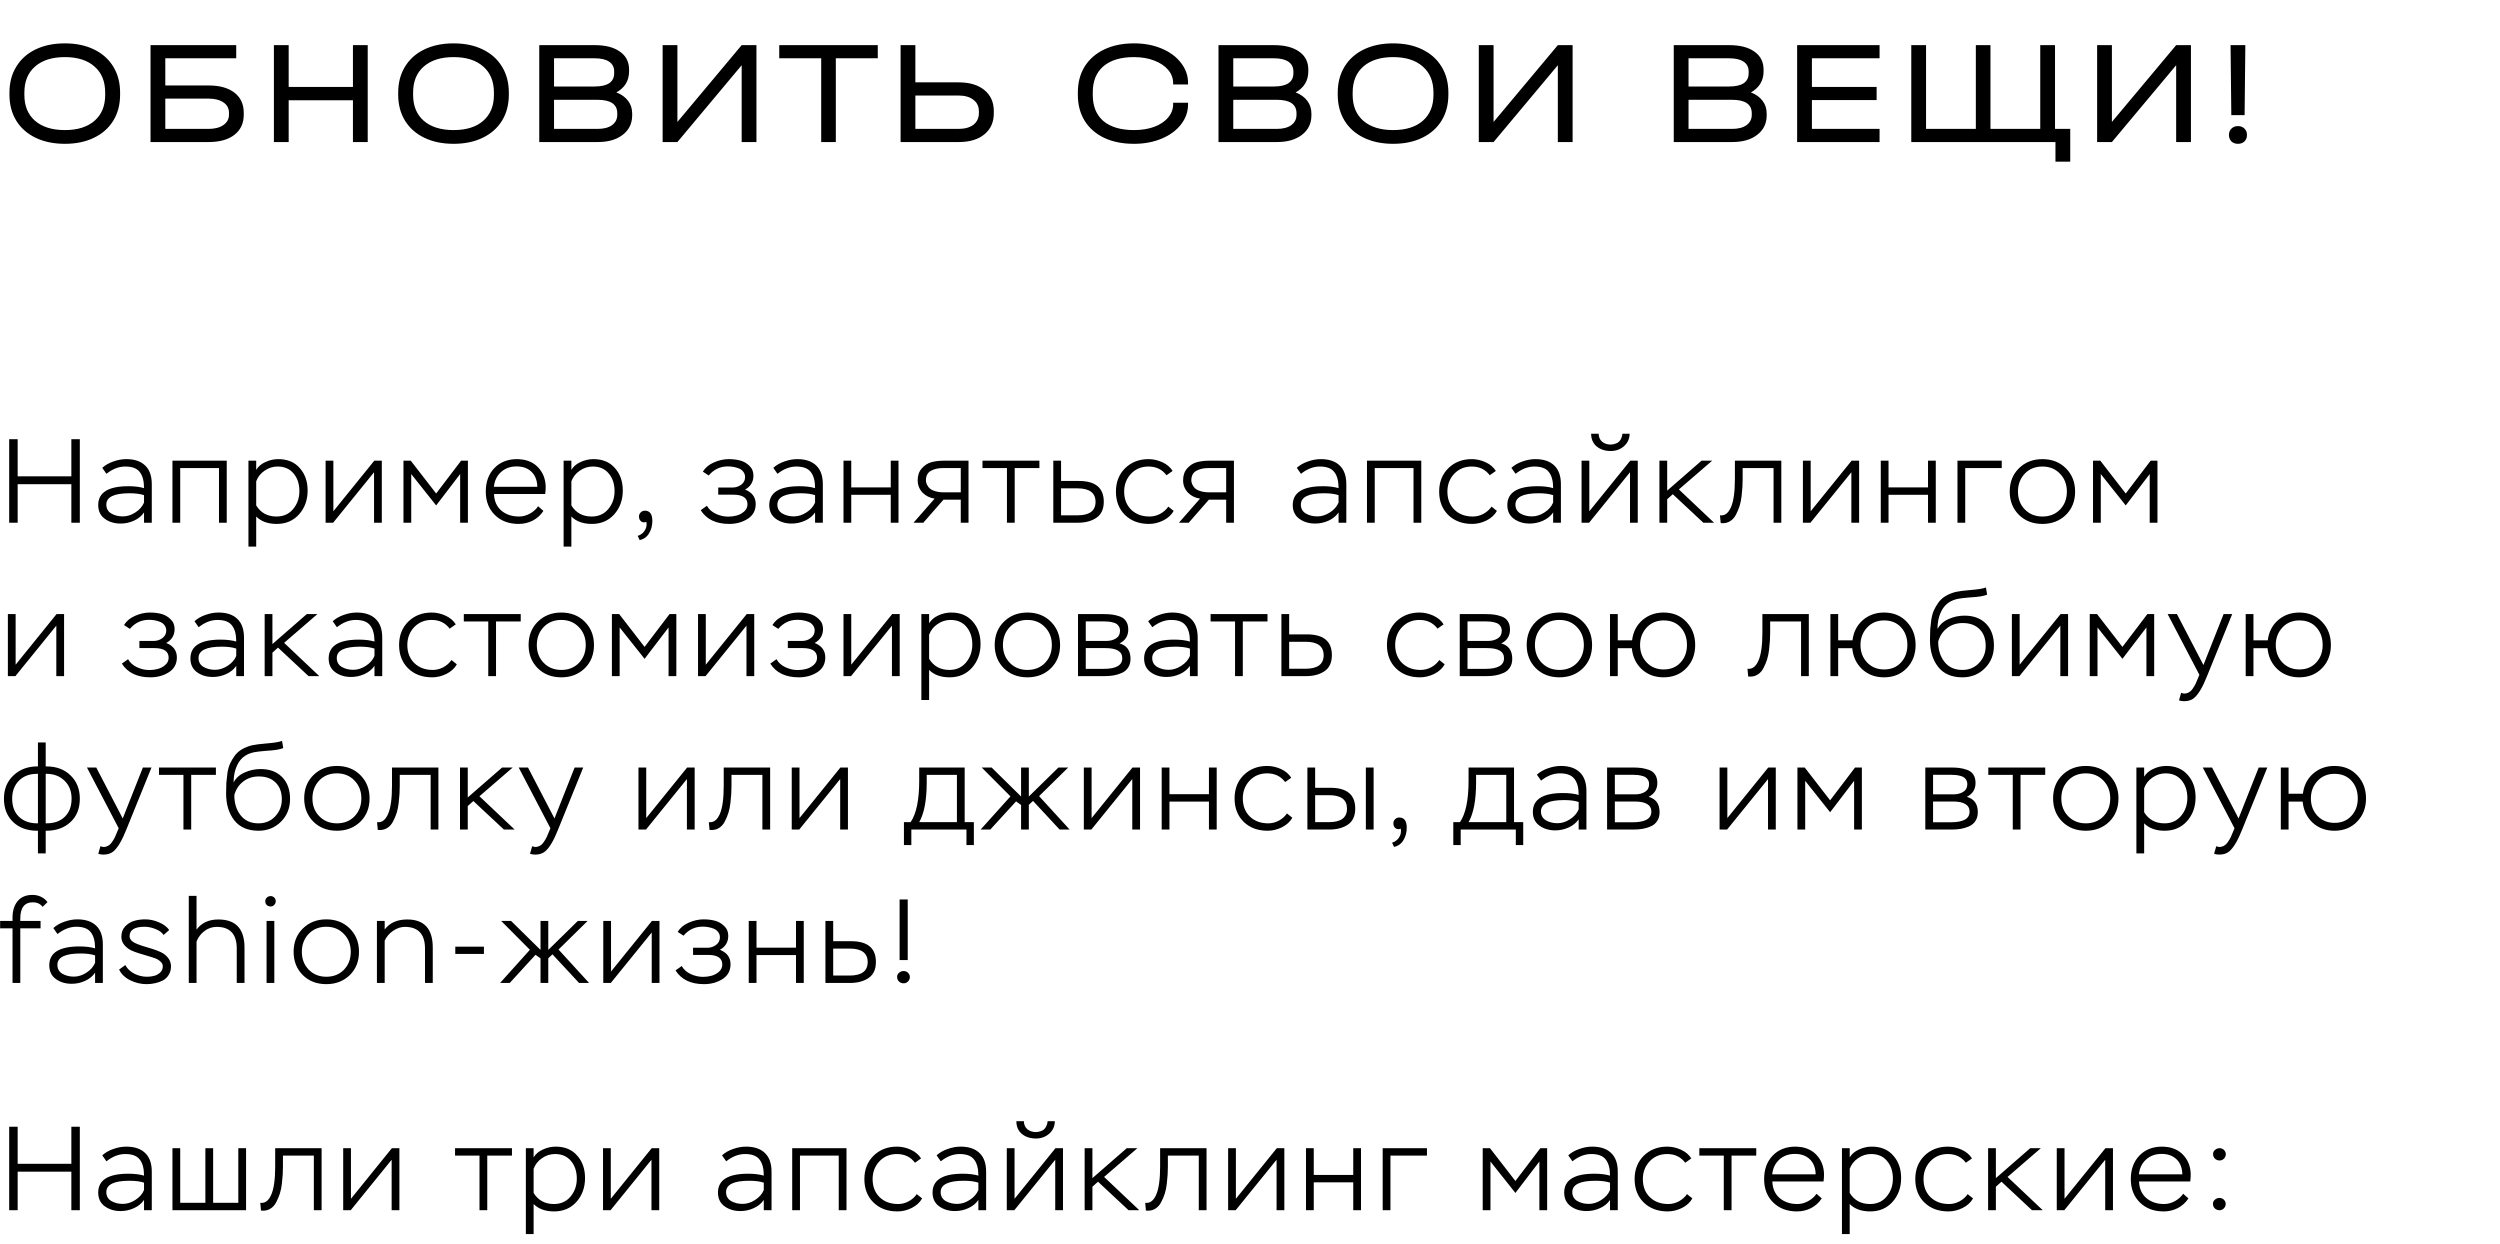
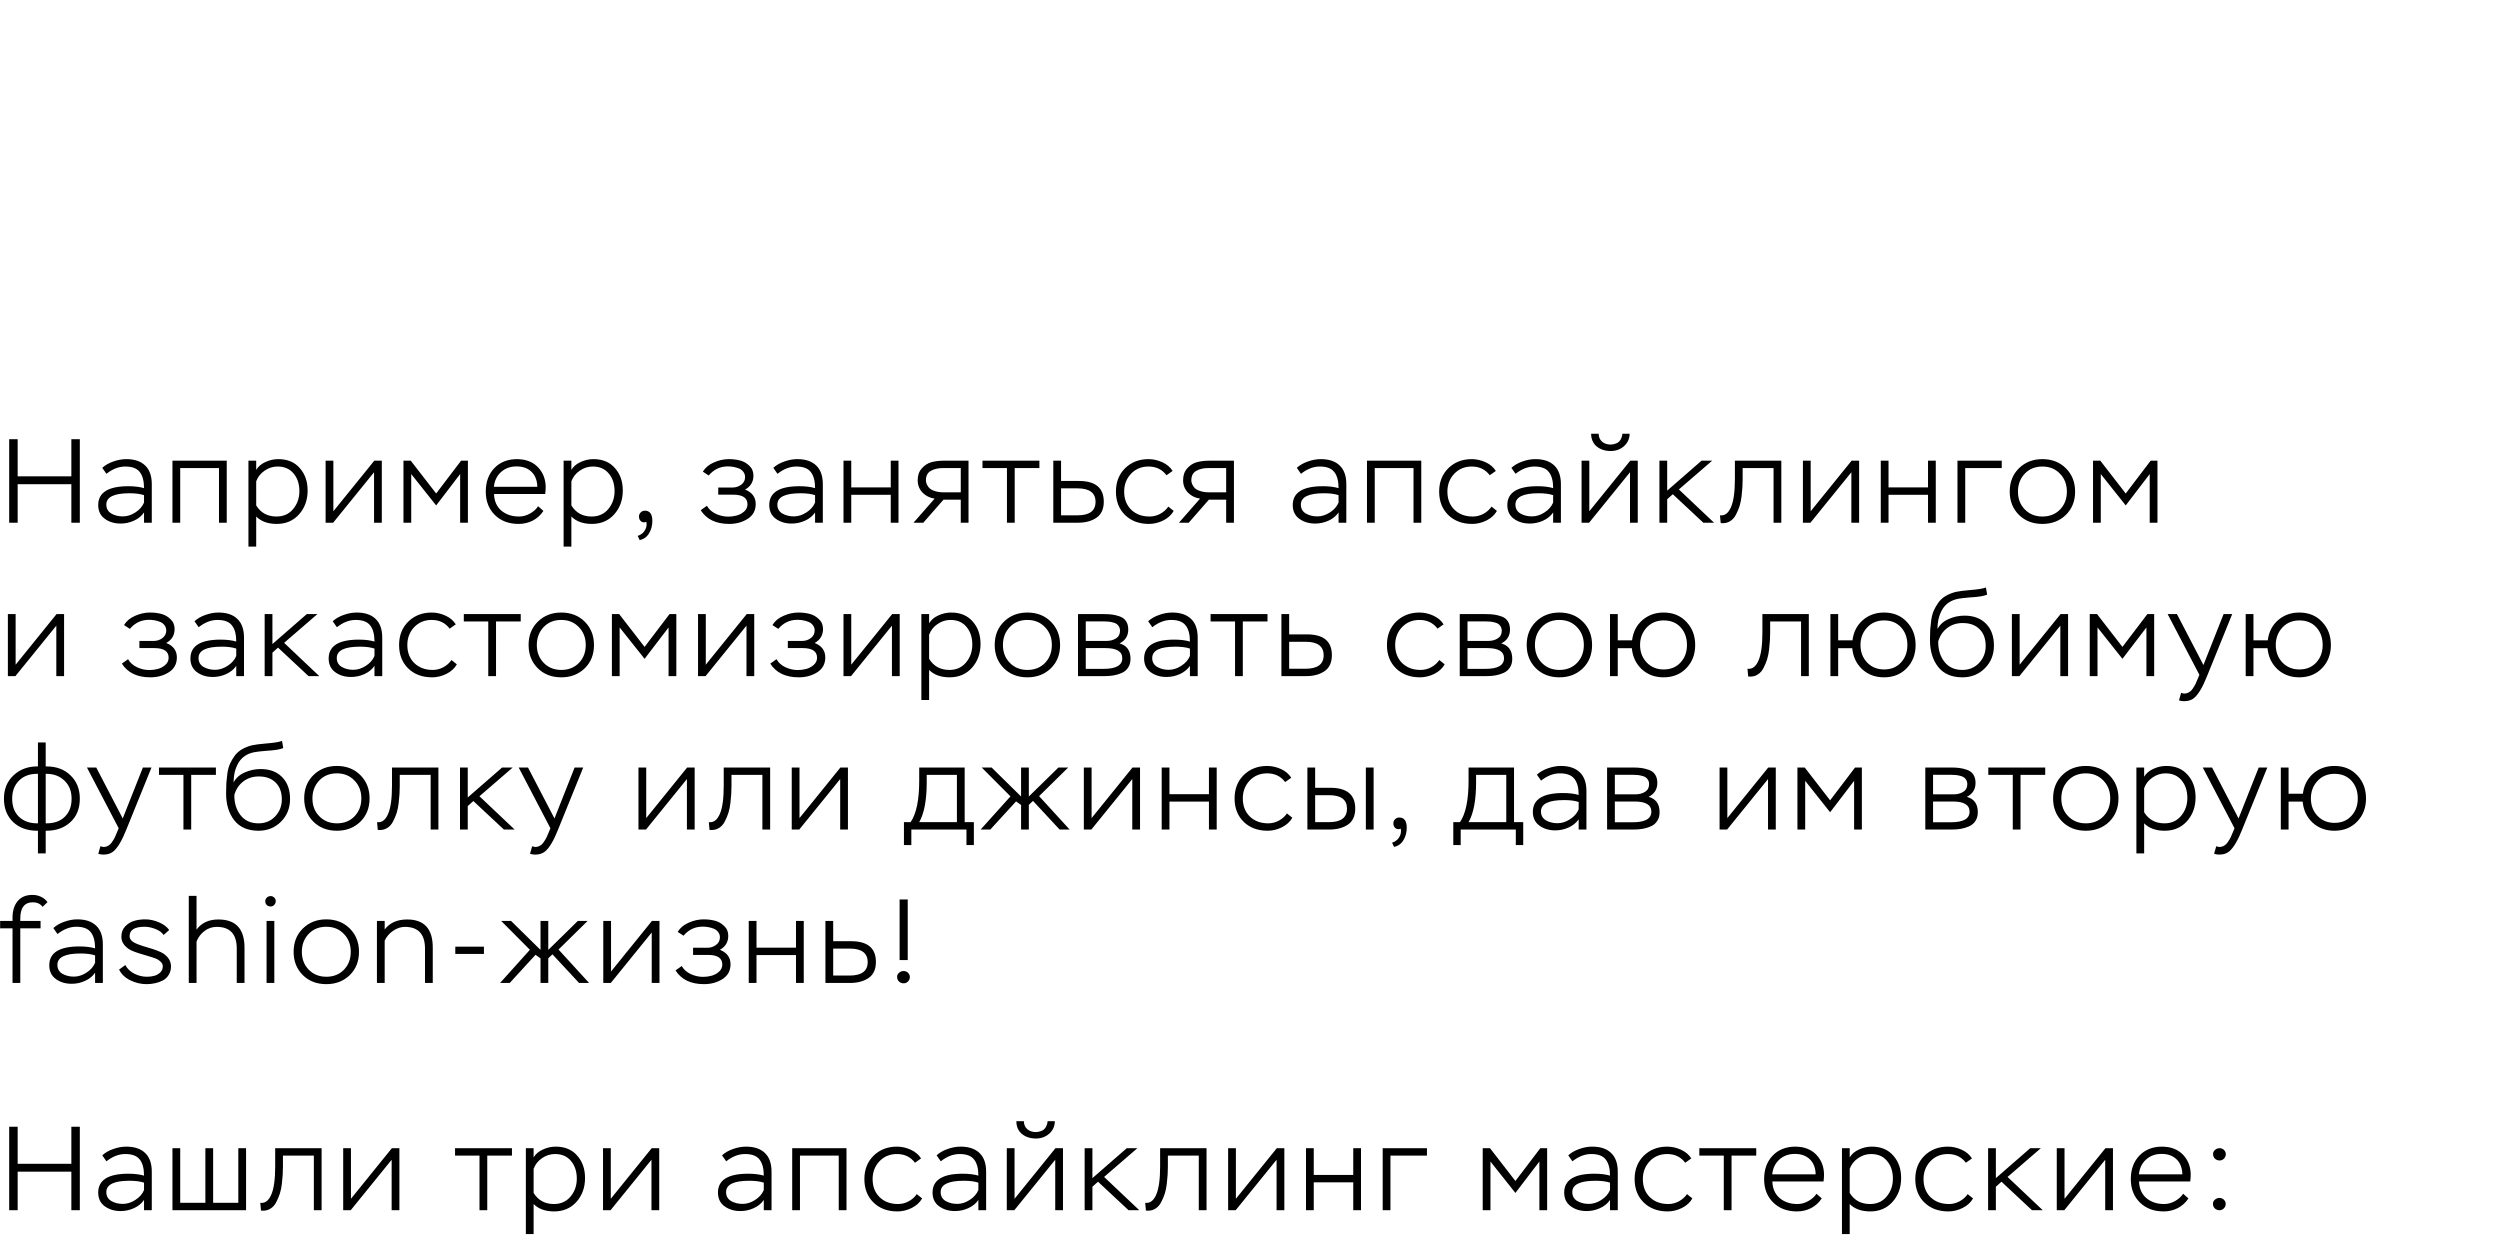
<svg xmlns="http://www.w3.org/2000/svg" width="440" height="219" viewBox="0 0 440 219" fill="none">
  <path d="M14.049 92H12.558V85.217H3.108V92H1.617V77.3H3.108V83.831H12.558V77.3H14.049V92ZM18.734 83.39L17.999 82.34C18.517 81.864 19.161 81.493 19.931 81.227C20.715 80.947 21.478 80.807 22.22 80.807C23.676 80.807 24.789 81.185 25.559 81.941C26.329 82.683 26.714 83.775 26.714 85.217V92H25.349V90.194C24.915 90.824 24.32 91.307 23.564 91.643C22.822 91.979 22.045 92.147 21.233 92.147C20.141 92.147 19.21 91.867 18.44 91.307C17.67 90.747 17.285 89.942 17.285 88.892C17.285 86.68 19.056 85.574 22.598 85.574C23.662 85.574 24.579 85.686 25.349 85.91C25.349 84.65 25.097 83.705 24.593 83.075C24.103 82.431 23.256 82.109 22.052 82.109C20.918 82.109 19.812 82.536 18.734 83.39ZM19.595 90.383C20.183 90.719 20.855 90.887 21.611 90.887C22.367 90.887 23.102 90.656 23.816 90.194C24.544 89.732 25.055 89.151 25.349 88.451V87.149C24.691 86.925 23.837 86.813 22.787 86.813C20.071 86.813 18.713 87.478 18.713 88.808C18.713 89.508 19.007 90.033 19.595 90.383ZM39.906 92H38.541V82.382H31.716V92H30.351V81.08H39.906V92ZM45.091 96.2H43.726V81.08H45.091V82.697C45.455 82.095 46.001 81.633 46.729 81.311C47.457 80.975 48.206 80.807 48.976 80.807C50.586 80.807 51.846 81.332 52.756 82.382C53.68 83.418 54.142 84.734 54.142 86.33C54.142 87.996 53.638 89.396 52.63 90.53C51.622 91.65 50.313 92.21 48.703 92.21C47.163 92.21 45.959 91.776 45.091 90.908V96.2ZM48.85 82.109C48.024 82.109 47.261 82.354 46.561 82.844C45.861 83.32 45.371 83.943 45.091 84.713V88.955C45.889 90.257 47.079 90.908 48.661 90.908C49.879 90.908 50.852 90.474 51.58 89.606C52.322 88.724 52.693 87.667 52.693 86.435C52.693 85.175 52.35 84.139 51.664 83.327C50.992 82.515 50.054 82.109 48.85 82.109ZM65.833 83.117L58.63 92H57.307V81.08H58.672V89.984L65.875 81.08H67.198V92H65.833V83.117ZM72.375 92H71.01V81.08H72.291L76.764 86.855L81.153 81.08H82.35V92H80.985V83.432L76.764 88.955L72.375 83.432V92ZM94.716 89.102L95.64 89.921C95.164 90.649 94.541 91.216 93.771 91.622C93.001 92.014 92.175 92.21 91.293 92.21C89.557 92.21 88.157 91.685 87.093 90.635C86.029 89.585 85.497 88.213 85.497 86.519C85.497 84.811 86.001 83.432 87.009 82.382C88.017 81.332 89.354 80.807 91.02 80.807C91.3 80.807 91.685 80.842 92.175 80.912C93.379 81.15 94.324 81.717 95.01 82.613C95.696 83.495 96.039 84.545 96.039 85.763C96.039 86.099 96.011 86.491 95.955 86.939H86.946C86.988 88.185 87.415 89.158 88.227 89.858C89.053 90.558 90.096 90.908 91.356 90.908C92 90.908 92.63 90.74 93.246 90.404C93.862 90.068 94.352 89.634 94.716 89.102ZM90.915 82.088C89.823 82.088 88.913 82.417 88.185 83.075C87.457 83.733 87.037 84.601 86.925 85.679H94.569C94.541 84.545 94.198 83.663 93.54 83.033C92.896 82.403 92.021 82.088 90.915 82.088ZM100.561 96.2H99.196V81.08H100.561V82.697C100.925 82.095 101.471 81.633 102.199 81.311C102.927 80.975 103.676 80.807 104.446 80.807C106.056 80.807 107.316 81.332 108.226 82.382C109.15 83.418 109.612 84.734 109.612 86.33C109.612 87.996 109.108 89.396 108.1 90.53C107.092 91.65 105.783 92.21 104.173 92.21C102.633 92.21 101.429 91.776 100.561 90.908V96.2ZM104.32 82.109C103.494 82.109 102.731 82.354 102.031 82.844C101.331 83.32 100.841 83.943 100.561 84.713V88.955C101.359 90.257 102.549 90.908 104.131 90.908C105.349 90.908 106.322 90.474 107.05 89.606C107.792 88.724 108.163 87.667 108.163 86.435C108.163 85.175 107.82 84.139 107.134 83.327C106.462 82.515 105.524 82.109 104.32 82.109ZM113.763 91.853C113.371 91.993 113.056 91.958 112.818 91.748C112.58 91.552 112.461 91.272 112.461 90.908C112.461 90.628 112.559 90.39 112.755 90.194C112.965 89.984 113.21 89.879 113.49 89.879C114.372 89.879 114.813 90.481 114.813 91.685C114.813 92.497 114.624 93.218 114.246 93.848C113.882 94.478 113.329 94.884 112.587 95.066L112.23 94.31C112.916 94.1 113.399 93.652 113.679 92.966C113.805 92.616 113.833 92.245 113.763 91.853ZM128.342 92.21C126.018 92.21 124.345 91.405 123.323 89.795L124.415 89.018C124.751 89.62 125.269 90.089 125.969 90.425C126.683 90.761 127.418 90.929 128.174 90.929C128.664 90.929 129.147 90.866 129.623 90.74C130.113 90.614 130.554 90.383 130.946 90.047C131.352 89.697 131.555 89.27 131.555 88.766C131.555 87.632 130.722 87.065 129.056 87.065H126.41V85.805H128.93C129.504 85.805 130.015 85.637 130.463 85.301C130.911 84.965 131.135 84.517 131.135 83.957C131.135 83.607 131.03 83.299 130.82 83.033C130.624 82.767 130.365 82.571 130.043 82.445C129.721 82.319 129.399 82.228 129.077 82.172C128.755 82.116 128.426 82.088 128.09 82.088C126.746 82.088 125.626 82.62 124.73 83.684L123.701 83.012C124.121 82.312 124.765 81.773 125.633 81.395C126.501 81.003 127.383 80.807 128.279 80.807C128.979 80.807 129.63 80.884 130.232 81.038C130.848 81.192 131.394 81.5 131.87 81.962C132.36 82.41 132.605 82.991 132.605 83.705C132.605 84.797 132.115 85.616 131.135 86.162C132.381 86.666 133.004 87.513 133.004 88.703C133.004 89.851 132.528 90.726 131.576 91.328C130.638 91.916 129.56 92.21 128.342 92.21ZM136.838 83.39L136.103 82.34C136.621 81.864 137.265 81.493 138.035 81.227C138.819 80.947 139.582 80.807 140.324 80.807C141.78 80.807 142.893 81.185 143.663 81.941C144.433 82.683 144.818 83.775 144.818 85.217V92H143.453V90.194C143.019 90.824 142.424 91.307 141.668 91.643C140.926 91.979 140.149 92.147 139.337 92.147C138.245 92.147 137.314 91.867 136.544 91.307C135.774 90.747 135.389 89.942 135.389 88.892C135.389 86.68 137.16 85.574 140.702 85.574C141.766 85.574 142.683 85.686 143.453 85.91C143.453 84.65 143.201 83.705 142.697 83.075C142.207 82.431 141.36 82.109 140.156 82.109C139.022 82.109 137.916 82.536 136.838 83.39ZM137.699 90.383C138.287 90.719 138.959 90.887 139.715 90.887C140.471 90.887 141.206 90.656 141.92 90.194C142.648 89.732 143.159 89.151 143.453 88.451V87.149C142.795 86.925 141.941 86.813 140.891 86.813C138.175 86.813 136.817 87.478 136.817 88.808C136.817 89.508 137.111 90.033 137.699 90.383ZM158.137 92H156.772V87.086H149.821V92H148.456V81.08H149.821V85.784H156.772V81.08H158.137V92ZM166.133 81.08H170.459V92H169.094V87.947H166.049L162.5 92H160.778L164.495 87.758C163.641 87.632 162.927 87.275 162.353 86.687C161.793 86.085 161.513 85.364 161.513 84.524C161.513 83.67 161.751 82.977 162.227 82.445C162.703 81.899 163.263 81.535 163.907 81.353C164.565 81.171 165.307 81.08 166.133 81.08ZM162.962 84.545C162.962 84.839 163.053 85.14 163.235 85.448C163.431 85.854 163.788 86.155 164.306 86.351C164.838 86.547 165.37 86.645 165.902 86.645H169.094V82.382H165.923C165.083 82.382 164.376 82.55 163.802 82.886C163.242 83.208 162.962 83.761 162.962 84.545ZM177.223 82.382H172.918V81.08H182.935V82.382H178.588V92H177.223V82.382ZM189.708 92H185.382V81.08H186.747V84.65H189.876C192.802 84.65 194.265 85.868 194.265 88.304C194.265 89.592 193.838 90.53 192.984 91.118C192.13 91.706 191.038 92 189.708 92ZM189.645 85.952H186.747V90.698H189.624C191.752 90.698 192.816 89.907 192.816 88.325C192.816 86.743 191.759 85.952 189.645 85.952ZM205.623 89.165L206.568 89.921C206.176 90.621 205.567 91.181 204.741 91.601C203.915 92.007 203.075 92.21 202.221 92.21C200.485 92.21 199.078 91.685 198 90.635C196.936 89.585 196.404 88.213 196.404 86.519C196.404 84.839 196.943 83.467 198.021 82.403C199.113 81.339 200.485 80.807 202.137 80.807C202.963 80.807 203.775 80.989 204.573 81.353C205.371 81.717 205.973 82.228 206.379 82.886L205.308 83.642C204.538 82.62 203.481 82.109 202.137 82.109C200.891 82.109 199.862 82.536 199.05 83.39C198.252 84.244 197.853 85.287 197.853 86.519C197.853 87.835 198.266 88.899 199.092 89.711C199.918 90.509 200.996 90.908 202.326 90.908C202.97 90.908 203.586 90.754 204.174 90.446C204.776 90.124 205.259 89.697 205.623 89.165ZM212.846 81.08H217.172V92H215.807V87.947H212.762L209.213 92H207.491L211.208 87.758C210.354 87.632 209.64 87.275 209.066 86.687C208.506 86.085 208.226 85.364 208.226 84.524C208.226 83.67 208.464 82.977 208.94 82.445C209.416 81.899 209.976 81.535 210.62 81.353C211.278 81.171 212.02 81.08 212.846 81.08ZM209.675 84.545C209.675 84.839 209.766 85.14 209.948 85.448C210.144 85.854 210.501 86.155 211.019 86.351C211.551 86.547 212.083 86.645 212.615 86.645H215.807V82.382H212.636C211.796 82.382 211.089 82.55 210.515 82.886C209.955 83.208 209.675 83.761 209.675 84.545ZM228.972 83.39L228.237 82.34C228.755 81.864 229.399 81.493 230.169 81.227C230.953 80.947 231.716 80.807 232.458 80.807C233.914 80.807 235.027 81.185 235.797 81.941C236.567 82.683 236.952 83.775 236.952 85.217V92H235.587V90.194C235.153 90.824 234.558 91.307 233.802 91.643C233.06 91.979 232.283 92.147 231.471 92.147C230.379 92.147 229.448 91.867 228.678 91.307C227.908 90.747 227.523 89.942 227.523 88.892C227.523 86.68 229.294 85.574 232.836 85.574C233.9 85.574 234.817 85.686 235.587 85.91C235.587 84.65 235.335 83.705 234.831 83.075C234.341 82.431 233.494 82.109 232.29 82.109C231.156 82.109 230.05 82.536 228.972 83.39ZM229.833 90.383C230.421 90.719 231.093 90.887 231.849 90.887C232.605 90.887 233.34 90.656 234.054 90.194C234.782 89.732 235.293 89.151 235.587 88.451V87.149C234.929 86.925 234.075 86.813 233.025 86.813C230.309 86.813 228.951 87.478 228.951 88.808C228.951 89.508 229.245 90.033 229.833 90.383ZM250.144 92H248.779V82.382H241.954V92H240.589V81.08H250.144V92ZM262.511 89.165L263.456 89.921C263.064 90.621 262.455 91.181 261.629 91.601C260.803 92.007 259.963 92.21 259.109 92.21C257.373 92.21 255.966 91.685 254.888 90.635C253.824 89.585 253.292 88.213 253.292 86.519C253.292 84.839 253.831 83.467 254.909 82.403C256.001 81.339 257.373 80.807 259.025 80.807C259.851 80.807 260.663 80.989 261.461 81.353C262.259 81.717 262.861 82.228 263.267 82.886L262.196 83.642C261.426 82.62 260.369 82.109 259.025 82.109C257.779 82.109 256.75 82.536 255.938 83.39C255.14 84.244 254.741 85.287 254.741 86.519C254.741 87.835 255.154 88.899 255.98 89.711C256.806 90.509 257.884 90.908 259.214 90.908C259.858 90.908 260.474 90.754 261.062 90.446C261.664 90.124 262.147 89.697 262.511 89.165ZM266.739 83.39L266.004 82.34C266.522 81.864 267.166 81.493 267.936 81.227C268.72 80.947 269.483 80.807 270.225 80.807C271.681 80.807 272.794 81.185 273.564 81.941C274.334 82.683 274.719 83.775 274.719 85.217V92H273.354V90.194C272.92 90.824 272.325 91.307 271.569 91.643C270.827 91.979 270.05 92.147 269.238 92.147C268.146 92.147 267.215 91.867 266.445 91.307C265.675 90.747 265.29 89.942 265.29 88.892C265.29 86.68 267.061 85.574 270.603 85.574C271.667 85.574 272.584 85.686 273.354 85.91C273.354 84.65 273.102 83.705 272.598 83.075C272.108 82.431 271.261 82.109 270.057 82.109C268.923 82.109 267.817 82.536 266.739 83.39ZM267.6 90.383C268.188 90.719 268.86 90.887 269.616 90.887C270.372 90.887 271.107 90.656 271.821 90.194C272.549 89.732 273.06 89.151 273.354 88.451V87.149C272.696 86.925 271.842 86.813 270.792 86.813C268.076 86.813 266.718 87.478 266.718 88.808C266.718 89.508 267.012 90.033 267.6 90.383ZM286.882 83.117L279.679 92H278.356V81.08H279.721V89.984L286.924 81.08H288.247V92H286.882V83.117ZM280.036 76.334H281.359C281.373 76.922 281.576 77.391 281.968 77.741C282.374 78.077 282.878 78.245 283.48 78.245C283.774 78.245 284.082 78.182 284.404 78.056C284.74 77.944 285.006 77.727 285.202 77.405C285.398 77.083 285.51 76.726 285.538 76.334H286.819C286.791 77.244 286.455 77.979 285.811 78.539C285.167 79.099 284.39 79.379 283.48 79.379C282.5 79.379 281.681 79.113 281.023 78.581C280.379 78.049 280.05 77.3 280.036 76.334ZM293.425 92H292.06V81.08H293.425V86.351L299.473 81.08H301.342L295.483 86.141L301.678 92H299.788L294.412 86.981L293.425 87.863V92ZM313.511 92H312.146V82.382H306.707V84.335C306.707 84.797 306.693 85.259 306.665 85.721C306.637 86.169 306.588 86.708 306.518 87.338C306.448 87.968 306.329 88.549 306.161 89.081C305.993 89.599 305.783 90.096 305.531 90.572C305.293 91.048 304.971 91.419 304.565 91.685C304.173 91.951 303.718 92.084 303.2 92.084C303.046 92.084 302.927 92.077 302.843 92.063L302.717 90.698C303.543 90.81 304.187 90.334 304.649 89.27C305.111 88.22 305.342 86.561 305.342 84.293V81.08H313.511V92ZM325.839 83.117L318.636 92H317.313V81.08H318.678V89.984L325.881 81.08H327.204V92H325.839V83.117ZM340.697 92H339.332V87.086H332.381V92H331.016V81.08H332.381V85.784H339.332V81.08H340.697V92ZM345.88 92H344.515V81.08H352.306V82.382H345.88V92ZM353.711 86.519C353.711 84.839 354.257 83.467 355.349 82.403C356.441 81.339 357.813 80.807 359.465 80.807C361.145 80.807 362.524 81.346 363.602 82.424C364.68 83.502 365.219 84.867 365.219 86.519C365.219 88.199 364.673 89.571 363.581 90.635C362.489 91.685 361.117 92.21 359.465 92.21C357.785 92.21 356.406 91.678 355.328 90.614C354.25 89.536 353.711 88.171 353.711 86.519ZM355.16 86.519C355.16 87.793 355.566 88.843 356.378 89.669C357.19 90.495 358.219 90.908 359.465 90.908C360.739 90.908 361.775 90.495 362.573 89.669C363.371 88.843 363.77 87.793 363.77 86.519C363.77 85.245 363.364 84.195 362.552 83.369C361.754 82.529 360.725 82.109 359.465 82.109C358.191 82.109 357.155 82.529 356.357 83.369C355.559 84.209 355.16 85.259 355.16 86.519ZM369.738 92H368.373V81.08H369.654L374.127 86.855L378.516 81.08H379.713V92H378.348V83.432L374.127 88.955L369.738 83.432V92ZM9.912 110.117L2.709 119H1.386V108.08H2.751V116.984L9.954 108.08H11.277V119H9.912V110.117ZM26.467 119.21C24.143 119.21 22.47 118.405 21.448 116.795L22.54 116.018C22.876 116.62 23.394 117.089 24.094 117.425C24.808 117.761 25.543 117.929 26.299 117.929C26.789 117.929 27.272 117.866 27.748 117.74C28.238 117.614 28.679 117.383 29.071 117.047C29.477 116.697 29.68 116.27 29.68 115.766C29.68 114.632 28.847 114.065 27.181 114.065H24.535V112.805H27.055C27.629 112.805 28.14 112.637 28.588 112.301C29.036 111.965 29.26 111.517 29.26 110.957C29.26 110.607 29.155 110.299 28.945 110.033C28.749 109.767 28.49 109.571 28.168 109.445C27.846 109.319 27.524 109.228 27.202 109.172C26.88 109.116 26.551 109.088 26.215 109.088C24.871 109.088 23.751 109.62 22.855 110.684L21.826 110.012C22.246 109.312 22.89 108.773 23.758 108.395C24.626 108.003 25.508 107.807 26.404 107.807C27.104 107.807 27.755 107.884 28.357 108.038C28.973 108.192 29.519 108.5 29.995 108.962C30.485 109.41 30.73 109.991 30.73 110.705C30.73 111.797 30.24 112.616 29.26 113.162C30.506 113.666 31.129 114.513 31.129 115.703C31.129 116.851 30.653 117.726 29.701 118.328C28.763 118.916 27.685 119.21 26.467 119.21ZM34.964 110.39L34.229 109.34C34.747 108.864 35.391 108.493 36.161 108.227C36.945 107.947 37.708 107.807 38.45 107.807C39.906 107.807 41.019 108.185 41.789 108.941C42.559 109.683 42.944 110.775 42.944 112.217V119H41.579V117.194C41.145 117.824 40.55 118.307 39.794 118.643C39.052 118.979 38.275 119.147 37.463 119.147C36.371 119.147 35.44 118.867 34.67 118.307C33.9 117.747 33.515 116.942 33.515 115.892C33.515 113.68 35.286 112.574 38.828 112.574C39.892 112.574 40.809 112.686 41.579 112.91C41.579 111.65 41.327 110.705 40.823 110.075C40.333 109.431 39.486 109.109 38.282 109.109C37.148 109.109 36.042 109.536 34.964 110.39ZM35.825 117.383C36.413 117.719 37.085 117.887 37.841 117.887C38.597 117.887 39.332 117.656 40.046 117.194C40.774 116.732 41.285 116.151 41.579 115.451V114.149C40.921 113.925 40.067 113.813 39.017 113.813C36.301 113.813 34.943 114.478 34.943 115.808C34.943 116.508 35.237 117.033 35.825 117.383ZM47.946 119H46.581V108.08H47.946V113.351L53.994 108.08H55.863L50.004 113.141L56.199 119H54.309L48.933 113.981L47.946 114.863V119ZM59.294 110.39L58.559 109.34C59.077 108.864 59.721 108.493 60.491 108.227C61.275 107.947 62.038 107.807 62.78 107.807C64.236 107.807 65.349 108.185 66.119 108.941C66.889 109.683 67.274 110.775 67.274 112.217V119H65.909V117.194C65.475 117.824 64.88 118.307 64.124 118.643C63.382 118.979 62.605 119.147 61.793 119.147C60.701 119.147 59.77 118.867 59 118.307C58.23 117.747 57.845 116.942 57.845 115.892C57.845 113.68 59.616 112.574 63.158 112.574C64.222 112.574 65.139 112.686 65.909 112.91C65.909 111.65 65.657 110.705 65.153 110.075C64.663 109.431 63.816 109.109 62.612 109.109C61.478 109.109 60.372 109.536 59.294 110.39ZM60.155 117.383C60.743 117.719 61.415 117.887 62.171 117.887C62.927 117.887 63.662 117.656 64.376 117.194C65.104 116.732 65.615 116.151 65.909 115.451V114.149C65.251 113.925 64.397 113.813 63.347 113.813C60.631 113.813 59.273 114.478 59.273 115.808C59.273 116.508 59.567 117.033 60.155 117.383ZM79.459 116.165L80.404 116.921C80.012 117.621 79.403 118.181 78.577 118.601C77.751 119.007 76.911 119.21 76.057 119.21C74.321 119.21 72.914 118.685 71.836 117.635C70.772 116.585 70.24 115.213 70.24 113.519C70.24 111.839 70.779 110.467 71.857 109.403C72.949 108.339 74.321 107.807 75.973 107.807C76.799 107.807 77.611 107.989 78.409 108.353C79.207 108.717 79.809 109.228 80.215 109.886L79.144 110.642C78.374 109.62 77.317 109.109 75.973 109.109C74.727 109.109 73.698 109.536 72.886 110.39C72.088 111.244 71.689 112.287 71.689 113.519C71.689 114.835 72.102 115.899 72.928 116.711C73.754 117.509 74.832 117.908 76.162 117.908C76.806 117.908 77.422 117.754 78.01 117.446C78.612 117.124 79.095 116.697 79.459 116.165ZM85.935 109.382H81.63V108.08H91.647V109.382H87.3V119H85.935V109.382ZM93.032 113.519C93.032 111.839 93.578 110.467 94.67 109.403C95.762 108.339 97.134 107.807 98.786 107.807C100.466 107.807 101.845 108.346 102.923 109.424C104.001 110.502 104.54 111.867 104.54 113.519C104.54 115.199 103.994 116.571 102.902 117.635C101.81 118.685 100.438 119.21 98.786 119.21C97.106 119.21 95.727 118.678 94.649 117.614C93.571 116.536 93.032 115.171 93.032 113.519ZM94.481 113.519C94.481 114.793 94.887 115.843 95.699 116.669C96.511 117.495 97.54 117.908 98.786 117.908C100.06 117.908 101.096 117.495 101.894 116.669C102.692 115.843 103.091 114.793 103.091 113.519C103.091 112.245 102.685 111.195 101.873 110.369C101.075 109.529 100.046 109.109 98.786 109.109C97.512 109.109 96.476 109.529 95.678 110.369C94.88 111.209 94.481 112.259 94.481 113.519ZM109.059 119H107.694V108.08H108.975L113.448 113.855L117.837 108.08H119.034V119H117.669V110.432L113.448 115.955L109.059 110.432V119ZM131.38 110.117L124.177 119H122.854V108.08H124.219V116.984L131.422 108.08H132.745V119H131.38V110.117ZM140.589 119.21C138.265 119.21 136.592 118.405 135.57 116.795L136.662 116.018C136.998 116.62 137.516 117.089 138.216 117.425C138.93 117.761 139.665 117.929 140.421 117.929C140.911 117.929 141.394 117.866 141.87 117.74C142.36 117.614 142.801 117.383 143.193 117.047C143.599 116.697 143.802 116.27 143.802 115.766C143.802 114.632 142.969 114.065 141.303 114.065H138.657V112.805H141.177C141.751 112.805 142.262 112.637 142.71 112.301C143.158 111.965 143.382 111.517 143.382 110.957C143.382 110.607 143.277 110.299 143.067 110.033C142.871 109.767 142.612 109.571 142.29 109.445C141.968 109.319 141.646 109.228 141.324 109.172C141.002 109.116 140.673 109.088 140.337 109.088C138.993 109.088 137.873 109.62 136.977 110.684L135.948 110.012C136.368 109.312 137.012 108.773 137.88 108.395C138.748 108.003 139.63 107.807 140.526 107.807C141.226 107.807 141.877 107.884 142.479 108.038C143.095 108.192 143.641 108.5 144.117 108.962C144.607 109.41 144.852 109.991 144.852 110.705C144.852 111.797 144.362 112.616 143.382 113.162C144.628 113.666 145.251 114.513 145.251 115.703C145.251 116.851 144.775 117.726 143.823 118.328C142.885 118.916 141.807 119.21 140.589 119.21ZM156.982 110.117L149.779 119H148.456V108.08H149.821V116.984L157.024 108.08H158.347V119H156.982V110.117ZM163.524 123.2H162.159V108.08H163.524V109.697C163.888 109.095 164.434 108.633 165.162 108.311C165.89 107.975 166.639 107.807 167.409 107.807C169.019 107.807 170.279 108.332 171.189 109.382C172.113 110.418 172.575 111.734 172.575 113.33C172.575 114.996 172.071 116.396 171.063 117.53C170.055 118.65 168.746 119.21 167.136 119.21C165.596 119.21 164.392 118.776 163.524 117.908V123.2ZM167.283 109.109C166.457 109.109 165.694 109.354 164.994 109.844C164.294 110.32 163.804 110.943 163.524 111.713V115.955C164.322 117.257 165.512 117.908 167.094 117.908C168.312 117.908 169.285 117.474 170.013 116.606C170.755 115.724 171.126 114.667 171.126 113.435C171.126 112.175 170.783 111.139 170.097 110.327C169.425 109.515 168.487 109.109 167.283 109.109ZM175.067 113.519C175.067 111.839 175.613 110.467 176.705 109.403C177.797 108.339 179.169 107.807 180.821 107.807C182.501 107.807 183.88 108.346 184.958 109.424C186.036 110.502 186.575 111.867 186.575 113.519C186.575 115.199 186.029 116.571 184.937 117.635C183.845 118.685 182.473 119.21 180.821 119.21C179.141 119.21 177.762 118.678 176.684 117.614C175.606 116.536 175.067 115.171 175.067 113.519ZM176.516 113.519C176.516 114.793 176.922 115.843 177.734 116.669C178.546 117.495 179.575 117.908 180.821 117.908C182.095 117.908 183.131 117.495 183.929 116.669C184.727 115.843 185.126 114.793 185.126 113.519C185.126 112.245 184.72 111.195 183.908 110.369C183.11 109.529 182.081 109.109 180.821 109.109C179.547 109.109 178.511 109.529 177.713 110.369C176.915 111.209 176.516 112.259 176.516 113.519ZM194.392 119H189.73V108.08H194.203C194.805 108.08 195.316 108.108 195.736 108.164C196.17 108.22 196.625 108.332 197.101 108.5C197.577 108.668 197.941 108.948 198.193 109.34C198.445 109.718 198.571 110.208 198.571 110.81C198.571 111.916 198.06 112.728 197.038 113.246C198.326 113.596 198.97 114.499 198.97 115.955C198.97 116.557 198.83 117.068 198.55 117.488C198.284 117.908 197.913 118.223 197.437 118.433C196.961 118.643 196.478 118.79 195.988 118.874C195.498 118.958 194.966 119 194.392 119ZM194.56 114.065H191.095V117.719H194.245C196.429 117.719 197.521 117.096 197.521 115.85C197.521 114.66 196.534 114.065 194.56 114.065ZM194.14 109.361H191.095V112.805H194.728C195.372 112.805 195.932 112.658 196.408 112.364C196.884 112.07 197.122 111.622 197.122 111.02C197.122 110.656 197.024 110.355 196.828 110.117C196.646 109.865 196.38 109.69 196.03 109.592C195.694 109.494 195.386 109.431 195.106 109.403C194.84 109.375 194.518 109.361 194.14 109.361ZM202.812 110.39L202.077 109.34C202.595 108.864 203.239 108.493 204.009 108.227C204.793 107.947 205.556 107.807 206.298 107.807C207.754 107.807 208.867 108.185 209.637 108.941C210.407 109.683 210.792 110.775 210.792 112.217V119H209.427V117.194C208.993 117.824 208.398 118.307 207.642 118.643C206.9 118.979 206.123 119.147 205.311 119.147C204.219 119.147 203.288 118.867 202.518 118.307C201.748 117.747 201.363 116.942 201.363 115.892C201.363 113.68 203.134 112.574 206.676 112.574C207.74 112.574 208.657 112.686 209.427 112.91C209.427 111.65 209.175 110.705 208.671 110.075C208.181 109.431 207.334 109.109 206.13 109.109C204.996 109.109 203.89 109.536 202.812 110.39ZM203.673 117.383C204.261 117.719 204.933 117.887 205.689 117.887C206.445 117.887 207.18 117.656 207.894 117.194C208.622 116.732 209.133 116.151 209.427 115.451V114.149C208.769 113.925 207.915 113.813 206.865 113.813C204.149 113.813 202.791 114.478 202.791 115.808C202.791 116.508 203.085 117.033 203.673 117.383ZM217.369 109.382H213.064V108.08H223.081V109.382H218.734V119H217.369V109.382ZM229.854 119H225.528V108.08H226.893V111.65H230.022C232.948 111.65 234.411 112.868 234.411 115.304C234.411 116.592 233.984 117.53 233.13 118.118C232.276 118.706 231.184 119 229.854 119ZM229.791 112.952H226.893V117.698H229.77C231.898 117.698 232.962 116.907 232.962 115.325C232.962 113.743 231.905 112.952 229.791 112.952ZM253.32 116.165L254.265 116.921C253.873 117.621 253.264 118.181 252.438 118.601C251.612 119.007 250.772 119.21 249.918 119.21C248.182 119.21 246.775 118.685 245.697 117.635C244.633 116.585 244.101 115.213 244.101 113.519C244.101 111.839 244.64 110.467 245.718 109.403C246.81 108.339 248.182 107.807 249.834 107.807C250.66 107.807 251.472 107.989 252.27 108.353C253.068 108.717 253.67 109.228 254.076 109.886L253.005 110.642C252.235 109.62 251.178 109.109 249.834 109.109C248.588 109.109 247.559 109.536 246.747 110.39C245.949 111.244 245.55 112.287 245.55 113.519C245.55 114.835 245.963 115.899 246.789 116.711C247.615 117.509 248.693 117.908 250.023 117.908C250.667 117.908 251.283 117.754 251.871 117.446C252.473 117.124 252.956 116.697 253.32 116.165ZM261.579 119H256.917V108.08H261.39C261.992 108.08 262.503 108.108 262.923 108.164C263.357 108.22 263.812 108.332 264.288 108.5C264.764 108.668 265.128 108.948 265.38 109.34C265.632 109.718 265.758 110.208 265.758 110.81C265.758 111.916 265.247 112.728 264.225 113.246C265.513 113.596 266.157 114.499 266.157 115.955C266.157 116.557 266.017 117.068 265.737 117.488C265.471 117.908 265.1 118.223 264.624 118.433C264.148 118.643 263.665 118.79 263.175 118.874C262.685 118.958 262.153 119 261.579 119ZM261.747 114.065H258.282V117.719H261.432C263.616 117.719 264.708 117.096 264.708 115.85C264.708 114.66 263.721 114.065 261.747 114.065ZM261.327 109.361H258.282V112.805H261.915C262.559 112.805 263.119 112.658 263.595 112.364C264.071 112.07 264.309 111.622 264.309 111.02C264.309 110.656 264.211 110.355 264.015 110.117C263.833 109.865 263.567 109.69 263.217 109.592C262.881 109.494 262.573 109.431 262.293 109.403C262.027 109.375 261.705 109.361 261.327 109.361ZM268.698 113.519C268.698 111.839 269.244 110.467 270.336 109.403C271.428 108.339 272.8 107.807 274.452 107.807C276.132 107.807 277.511 108.346 278.589 109.424C279.667 110.502 280.206 111.867 280.206 113.519C280.206 115.199 279.66 116.571 278.568 117.635C277.476 118.685 276.104 119.21 274.452 119.21C272.772 119.21 271.393 118.678 270.315 117.614C269.237 116.536 268.698 115.171 268.698 113.519ZM270.147 113.519C270.147 114.793 270.553 115.843 271.365 116.669C272.177 117.495 273.206 117.908 274.452 117.908C275.726 117.908 276.762 117.495 277.56 116.669C278.358 115.843 278.757 114.793 278.757 113.519C278.757 112.245 278.351 111.195 277.539 110.369C276.741 109.529 275.712 109.109 274.452 109.109C273.178 109.109 272.142 109.529 271.344 110.369C270.546 111.209 270.147 112.259 270.147 113.519ZM284.725 119H283.36V108.08H284.725V112.7H287.245C287.427 111.23 288.029 110.047 289.051 109.151C290.087 108.255 291.333 107.807 292.789 107.807C294.441 107.807 295.778 108.353 296.8 109.445C297.836 110.523 298.354 111.881 298.354 113.519C298.354 115.171 297.829 116.536 296.779 117.614C295.743 118.678 294.413 119.21 292.789 119.21C291.263 119.21 289.982 118.734 288.946 117.782C287.924 116.816 287.343 115.584 287.203 114.086H284.725V119ZM288.652 113.519C288.652 114.737 289.037 115.759 289.807 116.585C290.591 117.411 291.592 117.824 292.81 117.824C294.042 117.824 295.029 117.418 295.771 116.606C296.527 115.794 296.905 114.765 296.905 113.519C296.905 112.259 296.534 111.223 295.792 110.411C295.05 109.599 294.056 109.193 292.81 109.193C291.592 109.193 290.591 109.613 289.807 110.453C289.037 111.293 288.652 112.315 288.652 113.519ZM318.351 119H316.986V109.382H311.547V111.335C311.547 111.797 311.533 112.259 311.505 112.721C311.477 113.169 311.428 113.708 311.358 114.338C311.288 114.968 311.169 115.549 311.001 116.081C310.833 116.599 310.623 117.096 310.371 117.572C310.133 118.048 309.811 118.419 309.405 118.685C309.013 118.951 308.558 119.084 308.04 119.084C307.886 119.084 307.767 119.077 307.683 119.063L307.557 117.698C308.383 117.81 309.027 117.334 309.489 116.27C309.951 115.22 310.182 113.561 310.182 111.293V108.08H318.351V119ZM323.518 119H322.153V108.08H323.518V112.7H326.038C326.22 111.23 326.822 110.047 327.844 109.151C328.88 108.255 330.126 107.807 331.582 107.807C333.234 107.807 334.571 108.353 335.593 109.445C336.629 110.523 337.147 111.881 337.147 113.519C337.147 115.171 336.622 116.536 335.572 117.614C334.536 118.678 333.206 119.21 331.582 119.21C330.056 119.21 328.775 118.734 327.739 117.782C326.717 116.816 326.136 115.584 325.996 114.086H323.518V119ZM327.445 113.519C327.445 114.737 327.83 115.759 328.6 116.585C329.384 117.411 330.385 117.824 331.603 117.824C332.835 117.824 333.822 117.418 334.564 116.606C335.32 115.794 335.698 114.765 335.698 113.519C335.698 112.259 335.327 111.223 334.585 110.411C333.843 109.599 332.849 109.193 331.603 109.193C330.385 109.193 329.384 109.613 328.6 110.453C327.83 111.293 327.445 112.315 327.445 113.519ZM349.525 103.397L349.735 104.657C349.161 104.909 348.167 105.07 346.753 105.14C345.745 105.224 345.031 105.308 344.611 105.392C343.365 105.644 342.448 106.26 341.86 107.24C341.286 108.206 340.999 109.361 340.999 110.705C341.405 109.935 342.049 109.354 342.931 108.962C343.827 108.556 344.765 108.353 345.745 108.353C347.355 108.353 348.622 108.829 349.546 109.781C350.47 110.719 350.932 112 350.932 113.624C350.932 115.22 350.4 116.55 349.336 117.614C348.272 118.678 346.956 119.21 345.388 119.21C343.498 119.21 342.07 118.594 341.104 117.362C340.152 116.13 339.676 114.562 339.676 112.658C339.676 111.93 339.69 111.307 339.718 110.789C339.76 110.271 339.823 109.697 339.907 109.067C340.005 108.423 340.159 107.87 340.369 107.408C340.579 106.946 340.845 106.491 341.167 106.043C341.489 105.595 341.902 105.217 342.406 104.909C342.924 104.601 343.526 104.356 344.212 104.174C344.8 104.048 345.682 103.936 346.858 103.838C348.132 103.74 349.021 103.593 349.525 103.397ZM341.125 112.91V112.994C341.125 114.394 341.496 115.563 342.238 116.501C342.98 117.439 344.023 117.908 345.367 117.908C346.557 117.908 347.537 117.502 348.307 116.69C349.091 115.864 349.483 114.863 349.483 113.687C349.483 112.427 349.119 111.44 348.391 110.726C347.677 110.012 346.69 109.655 345.43 109.655C344.38 109.655 343.47 109.949 342.7 110.537C341.93 111.125 341.405 111.916 341.125 112.91ZM362.618 110.117L355.415 119H354.092V108.08H355.457V116.984L362.66 108.08H363.983V119H362.618V110.117ZM369.16 119H367.795V108.08H369.076L373.549 113.855L377.938 108.08H379.135V119H377.77V110.432L373.549 115.955L369.16 110.432V119ZM383.5 123.263L383.878 121.94C384.13 122.024 384.305 122.066 384.403 122.066C384.725 122.066 385.012 121.989 385.264 121.835C385.53 121.681 385.761 121.45 385.957 121.142C386.167 120.834 386.321 120.575 386.419 120.365C386.517 120.155 386.643 119.861 386.797 119.483L387.091 118.769L381.505 108.08H383.143L387.805 117.047L391.354 108.08H392.866L388.456 118.958C387.7 120.89 386.937 122.185 386.167 122.843C385.719 123.221 385.138 123.41 384.424 123.41C384.06 123.41 383.752 123.361 383.5 123.263ZM396.608 119H395.243V108.08H396.608V112.7H399.128C399.31 111.23 399.912 110.047 400.934 109.151C401.97 108.255 403.216 107.807 404.672 107.807C406.324 107.807 407.661 108.353 408.683 109.445C409.719 110.523 410.237 111.881 410.237 113.519C410.237 115.171 409.712 116.536 408.662 117.614C407.626 118.678 406.296 119.21 404.672 119.21C403.146 119.21 401.865 118.734 400.829 117.782C399.807 116.816 399.226 115.584 399.086 114.086H396.608V119ZM400.535 113.519C400.535 114.737 400.92 115.759 401.69 116.585C402.474 117.411 403.475 117.824 404.693 117.824C405.925 117.824 406.912 117.418 407.654 116.606C408.41 115.794 408.788 114.765 408.788 113.519C408.788 112.259 408.417 111.223 407.675 110.411C406.933 109.599 405.939 109.193 404.693 109.193C403.475 109.193 402.474 109.613 401.69 110.453C400.92 111.293 400.535 112.315 400.535 113.519ZM8.043 150.2H6.678V146.21H6.552C4.802 146.21 3.388 145.699 2.31 144.677C1.232 143.641 0.693 142.269 0.693 140.561C0.693 138.881 1.253 137.516 2.373 136.466C3.493 135.416 4.879 134.891 6.531 134.891H6.678V130.67H8.043V134.891H8.211C9.933 134.891 11.333 135.416 12.411 136.466C13.503 137.516 14.049 138.881 14.049 140.561C14.049 142.311 13.496 143.69 12.39 144.698C11.298 145.706 9.891 146.21 8.169 146.21H8.043V150.2ZM2.142 140.561C2.142 141.919 2.541 142.983 3.339 143.753C4.151 144.523 5.222 144.908 6.552 144.908H6.678V136.193H6.531C5.201 136.193 4.137 136.592 3.339 137.39C2.541 138.188 2.142 139.245 2.142 140.561ZM8.169 136.193H8.043V144.908H8.169C9.541 144.908 10.619 144.523 11.403 143.753C12.201 142.983 12.6 141.919 12.6 140.561C12.6 139.259 12.187 138.209 11.361 137.411C10.535 136.599 9.471 136.193 8.169 136.193ZM17.297 150.263L17.674 148.94C17.927 149.024 18.102 149.066 18.2 149.066C18.521 149.066 18.808 148.989 19.061 148.835C19.326 148.681 19.558 148.45 19.753 148.142C19.963 147.834 20.117 147.575 20.215 147.365C20.314 147.155 20.439 146.861 20.593 146.483L20.887 145.769L15.302 135.08H16.939L21.602 144.047L25.151 135.08H26.663L22.253 145.958C21.497 147.89 20.733 149.185 19.963 149.843C19.515 150.221 18.934 150.41 18.221 150.41C17.857 150.41 17.549 150.361 17.297 150.263ZM32.286 136.382H27.981V135.08H37.998V136.382H33.651V146H32.286V136.382ZM49.643 130.397L49.853 131.657C49.279 131.909 48.285 132.07 46.871 132.14C45.863 132.224 45.149 132.308 44.729 132.392C43.483 132.644 42.566 133.26 41.978 134.24C41.404 135.206 41.117 136.361 41.117 137.705C41.523 136.935 42.167 136.354 43.049 135.962C43.945 135.556 44.883 135.353 45.863 135.353C47.473 135.353 48.74 135.829 49.664 136.781C50.588 137.719 51.05 139 51.05 140.624C51.05 142.22 50.518 143.55 49.454 144.614C48.39 145.678 47.074 146.21 45.506 146.21C43.616 146.21 42.188 145.594 41.222 144.362C40.27 143.13 39.794 141.562 39.794 139.658C39.794 138.93 39.808 138.307 39.836 137.789C39.878 137.271 39.941 136.697 40.025 136.067C40.123 135.423 40.277 134.87 40.487 134.408C40.697 133.946 40.963 133.491 41.285 133.043C41.607 132.595 42.02 132.217 42.524 131.909C43.042 131.601 43.644 131.356 44.33 131.174C44.918 131.048 45.8 130.936 46.976 130.838C48.25 130.74 49.139 130.593 49.643 130.397ZM41.243 139.91V139.994C41.243 141.394 41.614 142.563 42.356 143.501C43.098 144.439 44.141 144.908 45.485 144.908C46.675 144.908 47.655 144.502 48.425 143.69C49.209 142.864 49.601 141.863 49.601 140.687C49.601 139.427 49.237 138.44 48.509 137.726C47.795 137.012 46.808 136.655 45.548 136.655C44.498 136.655 43.588 136.949 42.818 137.537C42.048 138.125 41.523 138.916 41.243 139.91ZM53.538 140.519C53.538 138.839 54.084 137.467 55.176 136.403C56.268 135.339 57.64 134.807 59.292 134.807C60.972 134.807 62.351 135.346 63.429 136.424C64.507 137.502 65.046 138.867 65.046 140.519C65.046 142.199 64.5 143.571 63.408 144.635C62.316 145.685 60.944 146.21 59.292 146.21C57.612 146.21 56.233 145.678 55.155 144.614C54.077 143.536 53.538 142.171 53.538 140.519ZM54.987 140.519C54.987 141.793 55.393 142.843 56.205 143.669C57.017 144.495 58.046 144.908 59.292 144.908C60.566 144.908 61.602 144.495 62.4 143.669C63.198 142.843 63.597 141.793 63.597 140.519C63.597 139.245 63.191 138.195 62.379 137.369C61.581 136.529 60.552 136.109 59.292 136.109C58.018 136.109 56.982 136.529 56.184 137.369C55.386 138.209 54.987 139.259 54.987 140.519ZM77.159 146H75.794V136.382H70.355V138.335C70.355 138.797 70.341 139.259 70.313 139.721C70.285 140.169 70.236 140.708 70.166 141.338C70.096 141.968 69.977 142.549 69.809 143.081C69.641 143.599 69.431 144.096 69.179 144.572C68.941 145.048 68.619 145.419 68.213 145.685C67.821 145.951 67.366 146.084 66.848 146.084C66.694 146.084 66.575 146.077 66.491 146.063L66.365 144.698C67.191 144.81 67.835 144.334 68.297 143.27C68.759 142.22 68.99 140.561 68.99 138.293V135.08H77.159V146ZM82.325 146H80.96V135.08H82.325V140.351L88.373 135.08H90.242L84.383 140.141L90.578 146H88.688L83.312 140.981L82.325 141.863V146ZM93.282 150.263L93.66 148.94C93.912 149.024 94.087 149.066 94.185 149.066C94.507 149.066 94.794 148.989 95.046 148.835C95.312 148.681 95.543 148.45 95.739 148.142C95.949 147.834 96.103 147.575 96.201 147.365C96.299 147.155 96.425 146.861 96.579 146.483L96.873 145.769L91.287 135.08H92.925L97.587 144.047L101.136 135.08H102.648L98.238 145.958C97.482 147.89 96.719 149.185 95.949 149.843C95.501 150.221 94.92 150.41 94.206 150.41C93.842 150.41 93.534 150.361 93.282 150.263ZM120.896 137.117L113.693 146H112.37V135.08H113.735V143.984L120.938 135.08H122.261V146H120.896V137.117ZM135.545 146H134.18V136.382H128.741V138.335C128.741 138.797 128.727 139.259 128.699 139.721C128.671 140.169 128.622 140.708 128.552 141.338C128.482 141.968 128.363 142.549 128.195 143.081C128.027 143.599 127.817 144.096 127.565 144.572C127.327 145.048 127.005 145.419 126.599 145.685C126.207 145.951 125.752 146.084 125.234 146.084C125.08 146.084 124.961 146.077 124.877 146.063L124.751 144.698C125.577 144.81 126.221 144.334 126.683 143.27C127.145 142.22 127.376 140.561 127.376 138.293V135.08H135.545V146ZM147.872 137.117L140.669 146H139.346V135.08H140.711V143.984L147.914 135.08H149.237V146H147.872V137.117ZM160.395 148.73H159.093V144.698H160.269C161.277 143.228 161.781 140.799 161.781 137.411V135.08H169.782V144.698H171.399V148.73H170.097V146H160.395V148.73ZM168.417 136.382H163.104V137.663C163.104 140.813 162.663 143.158 161.781 144.698H168.417V136.382ZM172.591 146L177.841 140.162L172.78 135.08H174.523L179.71 140.183V135.08H181.075V140.183L186.283 135.08H188.005L182.881 140.12L188.257 146H186.493L181.81 140.96L181.075 141.653V146H179.71V141.674L178.828 141.044L174.292 146H172.591ZM199.281 137.117L192.078 146H190.755V135.08H192.12V143.984L199.323 135.08H200.646V146H199.281V137.117ZM214.139 146H212.774V141.086H205.823V146H204.458V135.08H205.823V139.784H212.774V135.08H214.139V146ZM226.504 143.165L227.449 143.921C227.057 144.621 226.448 145.181 225.622 145.601C224.796 146.007 223.956 146.21 223.102 146.21C221.366 146.21 219.959 145.685 218.881 144.635C217.817 143.585 217.285 142.213 217.285 140.519C217.285 138.839 217.824 137.467 218.902 136.403C219.994 135.339 221.366 134.807 223.018 134.807C223.844 134.807 224.656 134.989 225.454 135.353C226.252 135.717 226.854 136.228 227.26 136.886L226.189 137.642C225.419 136.62 224.362 136.109 223.018 136.109C221.772 136.109 220.743 136.536 219.931 137.39C219.133 138.244 218.734 139.287 218.734 140.519C218.734 141.835 219.147 142.899 219.973 143.711C220.799 144.509 221.877 144.908 223.207 144.908C223.851 144.908 224.467 144.754 225.055 144.446C225.657 144.124 226.14 143.697 226.504 143.165ZM233.944 146H230.101V135.08H231.466V138.65H234.133C237.059 138.65 238.522 139.868 238.522 142.304C238.522 143.606 238.088 144.551 237.22 145.139C236.366 145.713 235.274 146 233.944 146ZM233.923 139.952H231.466V144.698H233.902C236.016 144.698 237.073 143.907 237.073 142.325C237.073 140.743 236.023 139.952 233.923 139.952ZM241.756 146H240.391V135.08H241.756V146ZM246.535 145.853C246.143 145.993 245.828 145.958 245.59 145.748C245.352 145.552 245.233 145.272 245.233 144.908C245.233 144.628 245.331 144.39 245.527 144.194C245.737 143.984 245.982 143.879 246.262 143.879C247.144 143.879 247.585 144.481 247.585 145.685C247.585 146.497 247.396 147.218 247.018 147.848C246.654 148.478 246.101 148.884 245.359 149.066L245.002 148.31C245.688 148.1 246.171 147.652 246.451 146.966C246.577 146.616 246.605 146.245 246.535 145.853ZM257.082 148.73H255.78V144.698H256.956C257.964 143.228 258.468 140.799 258.468 137.411V135.08H266.469V144.698H268.086V148.73H266.784V146H257.082V148.73ZM265.104 136.382H259.791V137.663C259.791 140.813 259.35 143.158 258.468 144.698H265.104V136.382ZM271.23 137.39L270.495 136.34C271.013 135.864 271.657 135.493 272.427 135.227C273.211 134.947 273.974 134.807 274.716 134.807C276.172 134.807 277.285 135.185 278.055 135.941C278.825 136.683 279.21 137.775 279.21 139.217V146H277.845V144.194C277.411 144.824 276.816 145.307 276.06 145.643C275.318 145.979 274.541 146.147 273.729 146.147C272.637 146.147 271.706 145.867 270.936 145.307C270.166 144.747 269.781 143.942 269.781 142.892C269.781 140.68 271.552 139.574 275.094 139.574C276.158 139.574 277.075 139.686 277.845 139.91C277.845 138.65 277.593 137.705 277.089 137.075C276.599 136.431 275.752 136.109 274.548 136.109C273.414 136.109 272.308 136.536 271.23 137.39ZM272.091 144.383C272.679 144.719 273.351 144.887 274.107 144.887C274.863 144.887 275.598 144.656 276.312 144.194C277.04 143.732 277.551 143.151 277.845 142.451V141.149C277.187 140.925 276.333 140.813 275.283 140.813C272.567 140.813 271.209 141.478 271.209 142.808C271.209 143.508 271.503 144.033 272.091 144.383ZM287.51 146H282.848V135.08H287.321C287.923 135.08 288.434 135.108 288.854 135.164C289.288 135.22 289.743 135.332 290.219 135.5C290.695 135.668 291.059 135.948 291.311 136.34C291.563 136.718 291.689 137.208 291.689 137.81C291.689 138.916 291.178 139.728 290.156 140.246C291.444 140.596 292.088 141.499 292.088 142.955C292.088 143.557 291.948 144.068 291.668 144.488C291.402 144.908 291.031 145.223 290.555 145.433C290.079 145.643 289.596 145.79 289.106 145.874C288.616 145.958 288.084 146 287.51 146ZM287.678 141.065H284.213V144.719H287.363C289.547 144.719 290.639 144.096 290.639 142.85C290.639 141.66 289.652 141.065 287.678 141.065ZM287.258 136.361H284.213V139.805H287.846C288.49 139.805 289.05 139.658 289.526 139.364C290.002 139.07 290.24 138.622 290.24 138.02C290.24 137.656 290.142 137.355 289.946 137.117C289.764 136.865 289.498 136.69 289.148 136.592C288.812 136.494 288.504 136.431 288.224 136.403C287.958 136.375 287.636 136.361 287.258 136.361ZM311.172 137.117L303.969 146H302.646V135.08H304.011V143.984L311.214 135.08H312.537V146H311.172V137.117ZM317.714 146H316.349V135.08H317.63L322.103 140.855L326.492 135.08H327.689V146H326.324V137.432L322.103 142.955L317.714 137.432V146ZM343.516 146H338.854V135.08H343.327C343.929 135.08 344.44 135.108 344.86 135.164C345.294 135.22 345.749 135.332 346.225 135.5C346.701 135.668 347.065 135.948 347.317 136.34C347.569 136.718 347.695 137.208 347.695 137.81C347.695 138.916 347.184 139.728 346.162 140.246C347.45 140.596 348.094 141.499 348.094 142.955C348.094 143.557 347.954 144.068 347.674 144.488C347.408 144.908 347.037 145.223 346.561 145.433C346.085 145.643 345.602 145.79 345.112 145.874C344.622 145.958 344.09 146 343.516 146ZM343.684 141.065H340.219V144.719H343.369C345.553 144.719 346.645 144.096 346.645 142.85C346.645 141.66 345.658 141.065 343.684 141.065ZM343.264 136.361H340.219V139.805H343.852C344.496 139.805 345.056 139.658 345.532 139.364C346.008 139.07 346.246 138.622 346.246 138.02C346.246 137.656 346.148 137.355 345.952 137.117C345.77 136.865 345.504 136.69 345.154 136.592C344.818 136.494 344.51 136.431 344.23 136.403C343.964 136.375 343.642 136.361 343.264 136.361ZM354.247 136.382H349.942V135.08H359.959V136.382H355.612V146H354.247V136.382ZM361.344 140.519C361.344 138.839 361.89 137.467 362.982 136.403C364.074 135.339 365.446 134.807 367.098 134.807C368.778 134.807 370.157 135.346 371.235 136.424C372.313 137.502 372.852 138.867 372.852 140.519C372.852 142.199 372.306 143.571 371.214 144.635C370.122 145.685 368.75 146.21 367.098 146.21C365.418 146.21 364.039 145.678 362.961 144.614C361.883 143.536 361.344 142.171 361.344 140.519ZM362.793 140.519C362.793 141.793 363.199 142.843 364.011 143.669C364.823 144.495 365.852 144.908 367.098 144.908C368.372 144.908 369.408 144.495 370.206 143.669C371.004 142.843 371.403 141.793 371.403 140.519C371.403 139.245 370.997 138.195 370.185 137.369C369.387 136.529 368.358 136.109 367.098 136.109C365.824 136.109 364.788 136.529 363.99 137.369C363.192 138.209 362.793 139.259 362.793 140.519ZM377.371 150.2H376.006V135.08H377.371V136.697C377.735 136.095 378.281 135.633 379.009 135.311C379.737 134.975 380.486 134.807 381.256 134.807C382.866 134.807 384.126 135.332 385.036 136.382C385.96 137.418 386.422 138.734 386.422 140.33C386.422 141.996 385.918 143.396 384.91 144.53C383.902 145.65 382.593 146.21 380.983 146.21C379.443 146.21 378.239 145.776 377.371 144.908V150.2ZM381.13 136.109C380.304 136.109 379.541 136.354 378.841 136.844C378.141 137.32 377.651 137.943 377.371 138.713V142.955C378.169 144.257 379.359 144.908 380.941 144.908C382.159 144.908 383.132 144.474 383.86 143.606C384.602 142.724 384.973 141.667 384.973 140.435C384.973 139.175 384.63 138.139 383.944 137.327C383.272 136.515 382.334 136.109 381.13 136.109ZM389.681 150.263L390.059 148.94C390.311 149.024 390.486 149.066 390.584 149.066C390.906 149.066 391.193 148.989 391.445 148.835C391.711 148.681 391.942 148.45 392.138 148.142C392.348 147.834 392.502 147.575 392.6 147.365C392.698 147.155 392.824 146.861 392.978 146.483L393.272 145.769L387.686 135.08H389.324L393.986 144.047L397.535 135.08H399.047L394.637 145.958C393.881 147.89 393.118 149.185 392.348 149.843C391.9 150.221 391.319 150.41 390.605 150.41C390.241 150.41 389.933 150.361 389.681 150.263ZM402.789 146H401.424V135.08H402.789V139.7H405.309C405.491 138.23 406.093 137.047 407.115 136.151C408.151 135.255 409.397 134.807 410.853 134.807C412.505 134.807 413.842 135.353 414.864 136.445C415.9 137.523 416.418 138.881 416.418 140.519C416.418 142.171 415.893 143.536 414.843 144.614C413.807 145.678 412.477 146.21 410.853 146.21C409.327 146.21 408.046 145.734 407.01 144.782C405.988 143.816 405.407 142.584 405.267 141.086H402.789V146ZM406.716 140.519C406.716 141.737 407.101 142.759 407.871 143.585C408.655 144.411 409.656 144.824 410.874 144.824C412.106 144.824 413.093 144.418 413.835 143.606C414.591 142.794 414.969 141.765 414.969 140.519C414.969 139.259 414.598 138.223 413.856 137.411C413.114 136.599 412.12 136.193 410.874 136.193C409.656 136.193 408.655 136.613 407.871 137.453C407.101 138.293 406.716 139.315 406.716 140.519ZM2.205 163.382H0.021V162.08H2.205V161.492C2.205 160.288 2.506 159.322 3.108 158.594C3.71 157.866 4.585 157.502 5.733 157.502C6.251 157.502 6.748 157.614 7.224 157.838C7.7 158.062 8.078 158.377 8.358 158.783L7.497 159.602C7.091 159.07 6.524 158.804 5.796 158.804C4.312 158.804 3.57 159.763 3.57 161.681V162.08H7.14V163.382H3.57V173H2.205V163.382ZM10.121 164.39L9.386 163.34C9.904 162.864 10.548 162.493 11.318 162.227C12.102 161.947 12.865 161.807 13.607 161.807C15.063 161.807 16.176 162.185 16.946 162.941C17.716 163.683 18.101 164.775 18.101 166.217V173H16.736V171.194C16.302 171.824 15.707 172.307 14.951 172.643C14.209 172.979 13.432 173.147 12.62 173.147C11.528 173.147 10.597 172.867 9.827 172.307C9.057 171.747 8.672 170.942 8.672 169.892C8.672 167.68 10.443 166.574 13.985 166.574C15.049 166.574 15.966 166.686 16.736 166.91C16.736 165.65 16.484 164.705 15.98 164.075C15.49 163.431 14.643 163.109 13.439 163.109C12.305 163.109 11.199 163.536 10.121 164.39ZM10.982 171.383C11.57 171.719 12.242 171.887 12.998 171.887C13.754 171.887 14.489 171.656 15.203 171.194C15.931 170.732 16.442 170.151 16.736 169.451V168.149C16.078 167.925 15.224 167.813 14.174 167.813C11.458 167.813 10.1 168.478 10.1 169.808C10.1 170.508 10.394 171.033 10.982 171.383ZM28.647 170.102C28.647 169.808 28.563 169.57 28.395 169.388C28.241 169.206 28.003 169.017 27.681 168.821C27.345 168.653 26.54 168.387 25.266 168.023C23.922 167.645 23.04 167.302 22.62 166.994C21.78 166.406 21.36 165.699 21.36 164.873C21.36 164.145 21.577 163.543 22.011 163.067C22.459 162.591 22.984 162.262 23.586 162.08C24.188 161.898 24.846 161.807 25.56 161.807C26.358 161.807 27.149 161.975 27.933 162.311C28.731 162.633 29.347 163.088 29.781 163.676L28.794 164.558C28.5 164.11 28.024 163.76 27.366 163.508C26.708 163.242 26.071 163.109 25.455 163.109C23.691 163.109 22.809 163.662 22.809 164.768C22.809 165.132 22.984 165.447 23.334 165.713C23.698 166.007 24.566 166.35 25.938 166.742C27.31 167.134 28.255 167.498 28.773 167.834C29.655 168.45 30.096 169.199 30.096 170.081C30.096 170.641 29.963 171.138 29.697 171.572C29.445 171.992 29.102 172.321 28.668 172.559C28.234 172.783 27.779 172.944 27.303 173.042C26.827 173.154 26.323 173.21 25.791 173.21C24.825 173.21 23.873 172.986 22.935 172.538C22.011 172.076 21.353 171.446 20.961 170.648L22.053 169.85C22.403 170.494 22.928 170.998 23.628 171.362C24.342 171.726 25.091 171.908 25.875 171.908C26.295 171.908 26.701 171.859 27.093 171.761C27.485 171.663 27.842 171.474 28.164 171.194C28.486 170.9 28.647 170.536 28.647 170.102ZM34.591 173H33.226V157.67H34.591V163.613C35.459 162.423 36.74 161.828 38.434 161.828C41.5 161.828 43.033 163.48 43.033 166.784V173H41.668V166.952C41.668 164.404 40.492 163.13 38.14 163.13C37.342 163.13 36.621 163.375 35.977 163.865C35.347 164.341 34.885 164.957 34.591 165.713V173ZM48.28 173H46.915V162.08H48.28V173ZM46.684 158.594C46.684 158.37 46.782 158.16 46.978 157.964C47.16 157.796 47.377 157.712 47.629 157.712C47.867 157.712 48.077 157.796 48.259 157.964C48.441 158.146 48.532 158.356 48.532 158.594C48.532 158.846 48.441 159.07 48.259 159.266C48.091 159.448 47.881 159.539 47.629 159.539C47.363 159.539 47.139 159.455 46.957 159.287C46.775 159.105 46.684 158.874 46.684 158.594ZM51.676 167.519C51.676 165.839 52.222 164.467 53.314 163.403C54.406 162.339 55.778 161.807 57.43 161.807C59.11 161.807 60.489 162.346 61.567 163.424C62.645 164.502 63.184 165.867 63.184 167.519C63.184 169.199 62.638 170.571 61.546 171.635C60.454 172.685 59.082 173.21 57.43 173.21C55.75 173.21 54.371 172.678 53.293 171.614C52.215 170.536 51.676 169.171 51.676 167.519ZM53.125 167.519C53.125 168.793 53.531 169.843 54.343 170.669C55.155 171.495 56.184 171.908 57.43 171.908C58.704 171.908 59.74 171.495 60.538 170.669C61.336 169.843 61.735 168.793 61.735 167.519C61.735 166.245 61.329 165.195 60.517 164.369C59.719 163.529 58.69 163.109 57.43 163.109C56.156 163.109 55.12 163.529 54.322 164.369C53.524 165.209 53.125 166.259 53.125 167.519ZM67.703 173H66.338V162.08H67.703V163.592C68.585 162.416 69.908 161.828 71.672 161.828C74.668 161.828 76.166 163.473 76.166 166.763V173H74.801V166.973C74.801 164.411 73.618 163.13 71.252 163.13C70.538 163.13 69.838 163.368 69.152 163.844C68.48 164.32 67.997 164.894 67.703 165.566V173ZM85.172 167.897H80.132V166.616H85.172V167.897ZM88.013 173L93.263 167.162L88.202 162.08H89.945L95.132 167.183V162.08H96.497V167.183L101.705 162.08H103.427L98.303 167.12L103.679 173H101.915L97.232 167.96L96.497 168.653V173H95.132V168.674L94.25 168.044L89.714 173H88.013ZM114.703 164.117L107.5 173H106.177V162.08H107.542V170.984L114.745 162.08H116.068V173H114.703V164.117ZM123.912 173.21C121.588 173.21 119.915 172.405 118.893 170.795L119.985 170.018C120.321 170.62 120.839 171.089 121.539 171.425C122.253 171.761 122.988 171.929 123.744 171.929C124.234 171.929 124.717 171.866 125.193 171.74C125.683 171.614 126.124 171.383 126.516 171.047C126.922 170.697 127.125 170.27 127.125 169.766C127.125 168.632 126.292 168.065 124.626 168.065H121.98V166.805H124.5C125.074 166.805 125.585 166.637 126.033 166.301C126.481 165.965 126.705 165.517 126.705 164.957C126.705 164.607 126.6 164.299 126.39 164.033C126.194 163.767 125.935 163.571 125.613 163.445C125.291 163.319 124.969 163.228 124.647 163.172C124.325 163.116 123.996 163.088 123.66 163.088C122.316 163.088 121.196 163.62 120.3 164.684L119.271 164.012C119.691 163.312 120.335 162.773 121.203 162.395C122.071 162.003 122.953 161.807 123.849 161.807C124.549 161.807 125.2 161.884 125.802 162.038C126.418 162.192 126.964 162.5 127.44 162.962C127.93 163.41 128.175 163.991 128.175 164.705C128.175 165.797 127.685 166.616 126.705 167.162C127.951 167.666 128.574 168.513 128.574 169.703C128.574 170.851 128.098 171.726 127.146 172.328C126.208 172.916 125.13 173.21 123.912 173.21ZM141.46 173H140.095V168.086H133.144V173H131.779V162.08H133.144V166.784H140.095V162.08H141.46V173ZM149.603 173H145.277V162.08H146.642V165.65H149.771C152.697 165.65 154.16 166.868 154.16 169.304C154.16 170.592 153.733 171.53 152.879 172.118C152.025 172.706 150.933 173 149.603 173ZM149.54 166.952H146.642V171.698H149.519C151.647 171.698 152.711 170.907 152.711 169.325C152.711 167.743 151.654 166.952 149.54 166.952ZM159.759 168.968H158.331V158.3H159.759V168.968ZM157.89 171.929C157.89 171.635 158.009 171.39 158.247 171.194C158.485 170.998 158.751 170.9 159.045 170.9C159.339 170.9 159.598 171.005 159.822 171.215C160.032 171.453 160.137 171.691 160.137 171.929C160.137 172.237 160.032 172.503 159.822 172.727C159.612 172.951 159.353 173.063 159.045 173.063C158.723 173.063 158.45 172.958 158.226 172.748C158.002 172.524 157.89 172.251 157.89 171.929ZM14.049 213H12.558V206.217H3.108V213H1.617V198.3H3.108V204.831H12.558V198.3H14.049V213ZM18.734 204.39L17.999 203.34C18.517 202.864 19.161 202.493 19.931 202.227C20.715 201.947 21.478 201.807 22.22 201.807C23.676 201.807 24.789 202.185 25.559 202.941C26.329 203.683 26.714 204.775 26.714 206.217V213H25.349V211.194C24.915 211.824 24.32 212.307 23.564 212.643C22.822 212.979 22.045 213.147 21.233 213.147C20.141 213.147 19.21 212.867 18.44 212.307C17.67 211.747 17.285 210.942 17.285 209.892C17.285 207.68 19.056 206.574 22.598 206.574C23.662 206.574 24.579 206.686 25.349 206.91C25.349 205.65 25.097 204.705 24.593 204.075C24.103 203.431 23.256 203.109 22.052 203.109C20.918 203.109 19.812 203.536 18.734 204.39ZM19.595 211.383C20.183 211.719 20.855 211.887 21.611 211.887C22.367 211.887 23.102 211.656 23.816 211.194C24.544 210.732 25.055 210.151 25.349 209.451V208.149C24.691 207.925 23.837 207.813 22.787 207.813C20.071 207.813 18.713 208.478 18.713 209.808C18.713 210.508 19.007 211.033 19.595 211.383ZM43.308 213H30.351V202.08H31.716V211.698H36.147V202.08H37.512V211.698H41.943V202.08H43.308V213ZM56.602 213H55.237V203.382H49.798V205.335C49.798 205.797 49.784 206.259 49.756 206.721C49.728 207.169 49.679 207.708 49.609 208.338C49.539 208.968 49.42 209.549 49.252 210.081C49.084 210.599 48.874 211.096 48.622 211.572C48.384 212.048 48.062 212.419 47.656 212.685C47.264 212.951 46.809 213.084 46.291 213.084C46.137 213.084 46.018 213.077 45.934 213.063L45.808 211.698C46.634 211.81 47.278 211.334 47.74 210.27C48.202 209.22 48.433 207.561 48.433 205.293V202.08H56.602V213ZM68.929 204.117L61.726 213H60.403V202.08H61.768V210.984L68.971 202.08H70.294V213H68.929V204.117ZM84.393 203.382H80.088V202.08H90.105V203.382H85.758V213H84.393V203.382ZM93.916 217.2H92.551V202.08H93.916V203.697C94.28 203.095 94.826 202.633 95.554 202.311C96.282 201.975 97.031 201.807 97.801 201.807C99.411 201.807 100.671 202.332 101.581 203.382C102.505 204.418 102.967 205.734 102.967 207.33C102.967 208.996 102.463 210.396 101.455 211.53C100.447 212.65 99.138 213.21 97.528 213.21C95.988 213.21 94.784 212.776 93.916 211.908V217.2ZM97.675 203.109C96.849 203.109 96.086 203.354 95.386 203.844C94.686 204.32 94.196 204.943 93.916 205.713V209.955C94.714 211.257 95.904 211.908 97.486 211.908C98.704 211.908 99.677 211.474 100.405 210.606C101.147 209.724 101.518 208.667 101.518 207.435C101.518 206.175 101.175 205.139 100.489 204.327C99.817 203.515 98.879 203.109 97.675 203.109ZM114.658 204.117L107.455 213H106.132V202.08H107.497V210.984L114.7 202.08H116.023V213H114.658V204.117ZM127.811 204.39L127.076 203.34C127.594 202.864 128.238 202.493 129.008 202.227C129.792 201.947 130.555 201.807 131.297 201.807C132.753 201.807 133.866 202.185 134.636 202.941C135.406 203.683 135.791 204.775 135.791 206.217V213H134.426V211.194C133.992 211.824 133.397 212.307 132.641 212.643C131.899 212.979 131.122 213.147 130.31 213.147C129.218 213.147 128.287 212.867 127.517 212.307C126.747 211.747 126.362 210.942 126.362 209.892C126.362 207.68 128.133 206.574 131.675 206.574C132.739 206.574 133.656 206.686 134.426 206.91C134.426 205.65 134.174 204.705 133.67 204.075C133.18 203.431 132.333 203.109 131.129 203.109C129.995 203.109 128.889 203.536 127.811 204.39ZM128.672 211.383C129.26 211.719 129.932 211.887 130.688 211.887C131.444 211.887 132.179 211.656 132.893 211.194C133.621 210.732 134.132 210.151 134.426 209.451V208.149C133.768 207.925 132.914 207.813 131.864 207.813C129.148 207.813 127.79 208.478 127.79 209.808C127.79 210.508 128.084 211.033 128.672 211.383ZM148.983 213H147.618V203.382H140.793V213H139.428V202.08H148.983V213ZM161.35 210.165L162.295 210.921C161.903 211.621 161.294 212.181 160.468 212.601C159.642 213.007 158.802 213.21 157.948 213.21C156.212 213.21 154.805 212.685 153.727 211.635C152.663 210.585 152.131 209.213 152.131 207.519C152.131 205.839 152.67 204.467 153.748 203.403C154.84 202.339 156.212 201.807 157.864 201.807C158.69 201.807 159.502 201.989 160.3 202.353C161.098 202.717 161.7 203.228 162.106 203.886L161.035 204.642C160.265 203.62 159.208 203.109 157.864 203.109C156.618 203.109 155.589 203.536 154.777 204.39C153.979 205.244 153.58 206.287 153.58 207.519C153.58 208.835 153.993 209.899 154.819 210.711C155.645 211.509 156.723 211.908 158.053 211.908C158.697 211.908 159.313 211.754 159.901 211.446C160.503 211.124 160.986 210.697 161.35 210.165ZM165.578 204.39L164.843 203.34C165.361 202.864 166.005 202.493 166.775 202.227C167.559 201.947 168.322 201.807 169.064 201.807C170.52 201.807 171.633 202.185 172.403 202.941C173.173 203.683 173.558 204.775 173.558 206.217V213H172.193V211.194C171.759 211.824 171.164 212.307 170.408 212.643C169.666 212.979 168.889 213.147 168.077 213.147C166.985 213.147 166.054 212.867 165.284 212.307C164.514 211.747 164.129 210.942 164.129 209.892C164.129 207.68 165.9 206.574 169.442 206.574C170.506 206.574 171.423 206.686 172.193 206.91C172.193 205.65 171.941 204.705 171.437 204.075C170.947 203.431 170.1 203.109 168.896 203.109C167.762 203.109 166.656 203.536 165.578 204.39ZM166.439 211.383C167.027 211.719 167.699 211.887 168.455 211.887C169.211 211.887 169.946 211.656 170.66 211.194C171.388 210.732 171.899 210.151 172.193 209.451V208.149C171.535 207.925 170.681 207.813 169.631 207.813C166.915 207.813 165.557 208.478 165.557 209.808C165.557 210.508 165.851 211.033 166.439 211.383ZM185.721 204.117L178.518 213H177.195V202.08H178.56V210.984L185.763 202.08H187.086V213H185.721V204.117ZM178.875 197.334H180.198C180.212 197.922 180.415 198.391 180.807 198.741C181.213 199.077 181.717 199.245 182.319 199.245C182.613 199.245 182.921 199.182 183.243 199.056C183.579 198.944 183.845 198.727 184.041 198.405C184.237 198.083 184.349 197.726 184.377 197.334H185.658C185.63 198.244 185.294 198.979 184.65 199.539C184.006 200.099 183.229 200.379 182.319 200.379C181.339 200.379 180.52 200.113 179.862 199.581C179.218 199.049 178.889 198.3 178.875 197.334ZM192.264 213H190.899V202.08H192.264V207.351L198.312 202.08H200.181L194.322 207.141L200.517 213H198.627L193.251 207.981L192.264 208.863V213ZM212.35 213H210.985V203.382H205.546V205.335C205.546 205.797 205.532 206.259 205.504 206.721C205.476 207.169 205.427 207.708 205.357 208.338C205.287 208.968 205.168 209.549 205 210.081C204.832 210.599 204.622 211.096 204.37 211.572C204.132 212.048 203.81 212.419 203.404 212.685C203.012 212.951 202.557 213.084 202.039 213.084C201.885 213.084 201.766 213.077 201.682 213.063L201.556 211.698C202.382 211.81 203.026 211.334 203.488 210.27C203.95 209.22 204.181 207.561 204.181 205.293V202.08H212.35V213ZM224.678 204.117L217.475 213H216.152V202.08H217.517V210.984L224.72 202.08H226.043V213H224.678V204.117ZM239.536 213H238.171V208.086H231.22V213H229.855V202.08H231.22V206.784H238.171V202.08H239.536V213ZM244.719 213H243.354V202.08H251.145V203.382H244.719V213ZM262.322 213H260.957V202.08H262.238L266.711 207.855L271.1 202.08H272.297V213H270.932V204.432L266.711 209.955L262.322 204.432V213ZM276.747 204.39L276.012 203.34C276.53 202.864 277.174 202.493 277.944 202.227C278.728 201.947 279.491 201.807 280.233 201.807C281.689 201.807 282.802 202.185 283.572 202.941C284.342 203.683 284.727 204.775 284.727 206.217V213H283.362V211.194C282.928 211.824 282.333 212.307 281.577 212.643C280.835 212.979 280.058 213.147 279.246 213.147C278.154 213.147 277.223 212.867 276.453 212.307C275.683 211.747 275.298 210.942 275.298 209.892C275.298 207.68 277.069 206.574 280.611 206.574C281.675 206.574 282.592 206.686 283.362 206.91C283.362 205.65 283.11 204.705 282.606 204.075C282.116 203.431 281.269 203.109 280.065 203.109C278.931 203.109 277.825 203.536 276.747 204.39ZM277.608 211.383C278.196 211.719 278.868 211.887 279.624 211.887C280.38 211.887 281.115 211.656 281.829 211.194C282.557 210.732 283.068 210.151 283.362 209.451V208.149C282.704 207.925 281.85 207.813 280.8 207.813C278.084 207.813 276.726 208.478 276.726 209.808C276.726 210.508 277.02 211.033 277.608 211.383ZM296.911 210.165L297.856 210.921C297.464 211.621 296.855 212.181 296.029 212.601C295.203 213.007 294.363 213.21 293.509 213.21C291.773 213.21 290.366 212.685 289.288 211.635C288.224 210.585 287.692 209.213 287.692 207.519C287.692 205.839 288.231 204.467 289.309 203.403C290.401 202.339 291.773 201.807 293.425 201.807C294.251 201.807 295.063 201.989 295.861 202.353C296.659 202.717 297.261 203.228 297.667 203.886L296.596 204.642C295.826 203.62 294.769 203.109 293.425 203.109C292.179 203.109 291.15 203.536 290.338 204.39C289.54 205.244 289.141 206.287 289.141 207.519C289.141 208.835 289.554 209.899 290.38 210.711C291.206 211.509 292.284 211.908 293.614 211.908C294.258 211.908 294.874 211.754 295.462 211.446C296.064 211.124 296.547 210.697 296.911 210.165ZM303.387 203.382H299.082V202.08H309.099V203.382H304.752V213H303.387V203.382ZM319.704 210.102L320.628 210.921C320.152 211.649 319.529 212.216 318.759 212.622C317.989 213.014 317.163 213.21 316.281 213.21C314.545 213.21 313.145 212.685 312.081 211.635C311.017 210.585 310.485 209.213 310.485 207.519C310.485 205.811 310.989 204.432 311.997 203.382C313.005 202.332 314.342 201.807 316.008 201.807C316.288 201.807 316.673 201.842 317.163 201.912C318.367 202.15 319.312 202.717 319.998 203.613C320.684 204.495 321.027 205.545 321.027 206.763C321.027 207.099 320.999 207.491 320.943 207.939H311.934C311.976 209.185 312.403 210.158 313.215 210.858C314.041 211.558 315.084 211.908 316.344 211.908C316.988 211.908 317.618 211.74 318.234 211.404C318.85 211.068 319.34 210.634 319.704 210.102ZM315.903 203.088C314.811 203.088 313.901 203.417 313.173 204.075C312.445 204.733 312.025 205.601 311.913 206.679H319.557C319.529 205.545 319.186 204.663 318.528 204.033C317.884 203.403 317.009 203.088 315.903 203.088ZM325.548 217.2H324.183V202.08H325.548V203.697C325.912 203.095 326.458 202.633 327.186 202.311C327.914 201.975 328.663 201.807 329.433 201.807C331.043 201.807 332.303 202.332 333.213 203.382C334.137 204.418 334.599 205.734 334.599 207.33C334.599 208.996 334.095 210.396 333.087 211.53C332.079 212.65 330.77 213.21 329.16 213.21C327.62 213.21 326.416 212.776 325.548 211.908V217.2ZM329.307 203.109C328.481 203.109 327.718 203.354 327.018 203.844C326.318 204.32 325.828 204.943 325.548 205.713V209.955C326.346 211.257 327.536 211.908 329.118 211.908C330.336 211.908 331.309 211.474 332.037 210.606C332.779 209.724 333.15 208.667 333.15 207.435C333.15 206.175 332.807 205.139 332.121 204.327C331.449 203.515 330.511 203.109 329.307 203.109ZM346.31 210.165L347.255 210.921C346.863 211.621 346.254 212.181 345.428 212.601C344.602 213.007 343.762 213.21 342.908 213.21C341.172 213.21 339.765 212.685 338.687 211.635C337.623 210.585 337.091 209.213 337.091 207.519C337.091 205.839 337.63 204.467 338.708 203.403C339.8 202.339 341.172 201.807 342.824 201.807C343.65 201.807 344.462 201.989 345.26 202.353C346.058 202.717 346.66 203.228 347.066 203.886L345.995 204.642C345.225 203.62 344.168 203.109 342.824 203.109C341.578 203.109 340.549 203.536 339.737 204.39C338.939 205.244 338.54 206.287 338.54 207.519C338.54 208.835 338.953 209.899 339.779 210.711C340.605 211.509 341.683 211.908 343.013 211.908C343.657 211.908 344.273 211.754 344.861 211.446C345.463 211.124 345.946 210.697 346.31 210.165ZM351.273 213H349.908V202.08H351.273V207.351L357.321 202.08H359.19L353.331 207.141L359.526 213H357.636L352.26 207.981L351.273 208.863V213ZM370.517 204.117L363.314 213H361.991V202.08H363.356V210.984L370.559 202.08H371.882V213H370.517V204.117ZM384.242 210.102L385.166 210.921C384.69 211.649 384.067 212.216 383.297 212.622C382.527 213.014 381.701 213.21 380.819 213.21C379.083 213.21 377.683 212.685 376.619 211.635C375.555 210.585 375.023 209.213 375.023 207.519C375.023 205.811 375.527 204.432 376.535 203.382C377.543 202.332 378.88 201.807 380.546 201.807C380.826 201.807 381.211 201.842 381.701 201.912C382.905 202.15 383.85 202.717 384.536 203.613C385.222 204.495 385.565 205.545 385.565 206.763C385.565 207.099 385.537 207.491 385.481 207.939H376.472C376.514 209.185 376.941 210.158 377.753 210.858C378.579 211.558 379.622 211.908 380.882 211.908C381.526 211.908 382.156 211.74 382.772 211.404C383.388 211.068 383.878 210.634 384.242 210.102ZM380.441 203.088C379.349 203.088 378.439 203.417 377.711 204.075C376.983 204.733 376.563 205.601 376.451 206.679H384.095C384.067 205.545 383.724 204.663 383.066 204.033C382.422 203.403 381.547 203.088 380.441 203.088ZM389.498 203.109C389.498 202.815 389.617 202.57 389.855 202.374C390.093 202.178 390.359 202.08 390.653 202.08C390.947 202.08 391.206 202.185 391.43 202.395C391.64 202.633 391.745 202.871 391.745 203.109C391.745 203.417 391.64 203.683 391.43 203.907C391.22 204.131 390.961 204.243 390.653 204.243C390.331 204.243 390.058 204.138 389.834 203.928C389.61 203.704 389.498 203.431 389.498 203.109ZM389.477 211.866C389.477 211.572 389.596 211.327 389.834 211.131C390.072 210.935 390.338 210.837 390.632 210.837C390.926 210.837 391.185 210.942 391.409 211.152C391.619 211.376 391.724 211.614 391.724 211.866C391.724 212.174 391.619 212.44 391.409 212.664C391.199 212.888 390.94 213 390.632 213C390.31 213 390.037 212.895 389.813 212.685C389.589 212.461 389.477 212.188 389.477 211.866Z" fill="black" />
-   <path d="M11.414 25.312C9.455 25.312 7.739 24.957 6.266 24.246C4.793 23.535 3.657 22.53 2.86 21.23C2.063 19.93 1.664 18.405 1.664 16.654V16.316C1.664 14.565 2.063 13.04 2.86 11.74C3.657 10.423 4.793 9.409 6.266 8.698C7.739 7.987 9.455 7.632 11.414 7.632C13.373 7.632 15.08 7.987 16.536 8.698C18.009 9.409 19.145 10.423 19.942 11.74C20.739 13.04 21.138 14.565 21.138 16.316V16.654C21.138 18.405 20.739 19.93 19.942 21.23C19.145 22.53 18.009 23.535 16.536 24.246C15.08 24.957 13.373 25.312 11.414 25.312ZM11.414 22.894C13.65 22.894 15.392 22.348 16.64 21.256C17.888 20.164 18.512 18.647 18.512 16.706V16.29C18.512 14.331 17.888 12.806 16.64 11.714C15.392 10.605 13.65 10.05 11.414 10.05C9.178 10.05 7.427 10.605 6.162 11.714C4.914 12.806 4.29 14.331 4.29 16.29V16.706C4.29 18.647 4.914 20.164 6.162 21.256C7.427 22.348 9.178 22.894 11.414 22.894ZM41.573 7.944V10.258H29.093V15.042H36.711C38.669 15.042 40.186 15.467 41.261 16.316C42.353 17.148 42.899 18.327 42.899 19.852V20.19C42.899 21.698 42.353 22.877 41.261 23.726C40.169 24.575 38.652 25 36.711 25H26.493V7.944H41.573ZM36.685 22.686C37.794 22.686 38.669 22.461 39.311 22.01C39.969 21.559 40.299 20.953 40.299 20.19V19.852C40.299 19.072 39.978 18.465 39.337 18.032C38.695 17.581 37.811 17.356 36.685 17.356H29.093V22.686H36.685ZM50.807 7.944V15.302H62.117V7.944H64.717V25H62.117V17.642H50.807V25H48.207V7.944H50.807ZM79.832 25.312C77.873 25.312 76.157 24.957 74.684 24.246C73.21 23.535 72.075 22.53 71.278 21.23C70.48 19.93 70.082 18.405 70.082 16.654V16.316C70.082 14.565 70.48 13.04 71.278 11.74C72.075 10.423 73.21 9.409 74.684 8.698C76.157 7.987 77.873 7.632 79.832 7.632C81.79 7.632 83.498 7.987 84.954 8.698C86.427 9.409 87.562 10.423 88.36 11.74C89.157 13.04 89.556 14.565 89.556 16.316V16.654C89.556 18.405 89.157 19.93 88.36 21.23C87.562 22.53 86.427 23.535 84.954 24.246C83.498 24.957 81.79 25.312 79.832 25.312ZM79.832 22.894C82.068 22.894 83.81 22.348 85.058 21.256C86.306 20.164 86.93 18.647 86.93 16.706V16.29C86.93 14.331 86.306 12.806 85.058 11.714C83.81 10.605 82.068 10.05 79.832 10.05C77.596 10.05 75.845 10.605 74.58 11.714C73.332 12.806 72.708 14.331 72.708 16.29V16.706C72.708 18.647 73.332 20.164 74.58 21.256C75.845 22.348 77.596 22.894 79.832 22.894ZM108.482 16.264C109.384 16.611 110.068 17.105 110.536 17.746C111.022 18.37 111.264 19.124 111.264 20.008V20.294C111.264 21.733 110.71 22.877 109.6 23.726C108.508 24.575 107.044 25 105.206 25H94.91V7.944H104.66C106.567 7.944 108.049 8.325 109.106 9.088C110.181 9.833 110.718 10.891 110.718 12.26V12.572C110.718 13.387 110.528 14.106 110.146 14.73C109.765 15.354 109.21 15.865 108.482 16.264ZM97.51 10.258V15.224H104.634C106.94 15.224 108.092 14.444 108.092 12.884V12.572C108.092 11.827 107.798 11.255 107.208 10.856C106.619 10.457 105.77 10.258 104.66 10.258H97.51ZM108.638 19.93C108.638 18.353 107.477 17.564 105.154 17.564H97.51V22.686H105.154C106.246 22.686 107.096 22.469 107.702 22.036C108.326 21.585 108.638 20.979 108.638 20.216V19.93ZM119.224 7.944V21.464L130.534 7.944H133.134V25H130.534V11.48L119.224 25H116.624V7.944H119.224ZM137.147 10.258V7.944H154.489V10.258H147.105V25H144.531V10.258H137.147ZM161.104 7.944V14.496H168.722C170.646 14.496 172.154 14.947 173.246 15.848C174.355 16.749 174.91 17.989 174.91 19.566V19.93C174.91 21.507 174.355 22.747 173.246 23.648C172.154 24.549 170.646 25 168.722 25H158.504V7.944H161.104ZM168.67 22.686C169.796 22.686 170.68 22.443 171.322 21.958C171.963 21.455 172.284 20.771 172.284 19.904V19.592C172.284 18.725 171.963 18.049 171.322 17.564C170.68 17.061 169.796 16.81 168.67 16.81H161.104V22.686H168.67ZM199.582 25.312C197.589 25.312 195.847 24.965 194.356 24.272C192.865 23.561 191.713 22.556 190.898 21.256C190.101 19.956 189.702 18.439 189.702 16.706V16.264C189.702 14.531 190.101 13.014 190.898 11.714C191.713 10.414 192.865 9.409 194.356 8.698C195.847 7.987 197.589 7.632 199.582 7.632C201.385 7.632 203.005 7.935 204.444 8.542C205.9 9.149 207.035 9.989 207.85 11.064C208.682 12.121 209.098 13.309 209.098 14.626V14.86H206.472V14.626C206.472 13.759 206.177 12.979 205.588 12.286C204.999 11.593 204.175 11.047 203.118 10.648C202.078 10.249 200.899 10.05 199.582 10.05C197.259 10.05 195.465 10.587 194.2 11.662C192.952 12.737 192.328 14.262 192.328 16.238V16.732C192.328 18.708 192.952 20.233 194.2 21.308C195.465 22.365 197.259 22.894 199.582 22.894C200.917 22.894 202.104 22.703 203.144 22.322C204.201 21.923 205.016 21.377 205.588 20.684C206.177 19.991 206.472 19.211 206.472 18.344V18.084H209.098V18.344C209.098 19.661 208.682 20.849 207.85 21.906C207.035 22.963 205.9 23.795 204.444 24.402C203.005 25.009 201.385 25.312 199.582 25.312ZM228.027 16.264C228.928 16.611 229.613 17.105 230.081 17.746C230.566 18.37 230.809 19.124 230.809 20.008V20.294C230.809 21.733 230.254 22.877 229.145 23.726C228.053 24.575 226.588 25 224.751 25H214.455V7.944H224.205C226.111 7.944 227.593 8.325 228.651 9.088C229.725 9.833 230.263 10.891 230.263 12.26V12.572C230.263 13.387 230.072 14.106 229.691 14.73C229.309 15.354 228.755 15.865 228.027 16.264ZM217.055 10.258V15.224H224.179C226.484 15.224 227.637 14.444 227.637 12.884V12.572C227.637 11.827 227.342 11.255 226.752 10.856C226.163 10.457 225.314 10.258 224.205 10.258H217.055ZM228.183 19.93C228.183 18.353 227.021 17.564 224.699 17.564H217.055V22.686H224.699C225.791 22.686 226.64 22.469 227.247 22.036C227.871 21.585 228.183 20.979 228.183 20.216V19.93ZM245.191 25.312C243.232 25.312 241.516 24.957 240.043 24.246C238.569 23.535 237.434 22.53 236.637 21.23C235.839 19.93 235.441 18.405 235.441 16.654V16.316C235.441 14.565 235.839 13.04 236.637 11.74C237.434 10.423 238.569 9.409 240.043 8.698C241.516 7.987 243.232 7.632 245.191 7.632C247.149 7.632 248.857 7.987 250.313 8.698C251.786 9.409 252.921 10.423 253.719 11.74C254.516 13.04 254.915 14.565 254.915 16.316V16.654C254.915 18.405 254.516 19.93 253.719 21.23C252.921 22.53 251.786 23.535 250.313 24.246C248.857 24.957 247.149 25.312 245.191 25.312ZM245.191 22.894C247.427 22.894 249.169 22.348 250.417 21.256C251.665 20.164 252.289 18.647 252.289 16.706V16.29C252.289 14.331 251.665 12.806 250.417 11.714C249.169 10.605 247.427 10.05 245.191 10.05C242.955 10.05 241.204 10.605 239.939 11.714C238.691 12.806 238.067 14.331 238.067 16.29V16.706C238.067 18.647 238.691 20.164 239.939 21.256C241.204 22.348 242.955 22.894 245.191 22.894ZM262.869 7.944V21.464L274.179 7.944H276.779V25H274.179V11.48L262.869 25H260.269V7.944H262.869ZM308.154 16.264C309.056 16.611 309.74 17.105 310.208 17.746C310.694 18.37 310.936 19.124 310.936 20.008V20.294C310.936 21.733 310.382 22.877 309.272 23.726C308.18 24.575 306.716 25 304.878 25H294.582V7.944H304.332C306.239 7.944 307.721 8.325 308.778 9.088C309.853 9.833 310.39 10.891 310.39 12.26V12.572C310.39 13.387 310.2 14.106 309.818 14.73C309.437 15.354 308.882 15.865 308.154 16.264ZM297.182 10.258V15.224H304.306C306.612 15.224 307.764 14.444 307.764 12.884V12.572C307.764 11.827 307.47 11.255 306.88 10.856C306.291 10.457 305.442 10.258 304.332 10.258H297.182ZM308.31 19.93C308.31 18.353 307.149 17.564 304.826 17.564H297.182V22.686H304.826C305.918 22.686 306.768 22.469 307.374 22.036C307.998 21.585 308.31 20.979 308.31 20.216V19.93ZM330.804 7.944V10.258H318.896V15.302H330.284V17.616H318.896V22.686H330.804V25H316.296V7.944H330.804ZM364.361 22.686V28.458H361.761V25H336.385V7.944H338.985V22.686H347.747V7.944H350.321V22.686H359.083V7.944H361.683V22.686H364.361ZM371.694 7.944V21.464L383.004 7.944H385.604V25H383.004V11.48L371.694 25H369.094V7.944H371.694ZM395.18 7.944L395.05 20.268H392.71L392.58 7.944H395.18ZM393.88 25.312C393.412 25.312 393.031 25.173 392.736 24.896C392.442 24.601 392.294 24.22 392.294 23.752C392.294 23.284 392.442 22.911 392.736 22.634C393.031 22.339 393.412 22.192 393.88 22.192C394.348 22.192 394.73 22.339 395.024 22.634C395.319 22.911 395.466 23.284 395.466 23.752C395.466 24.22 395.319 24.601 395.024 24.896C394.73 25.173 394.348 25.312 393.88 25.312Z" fill="black" />
</svg>